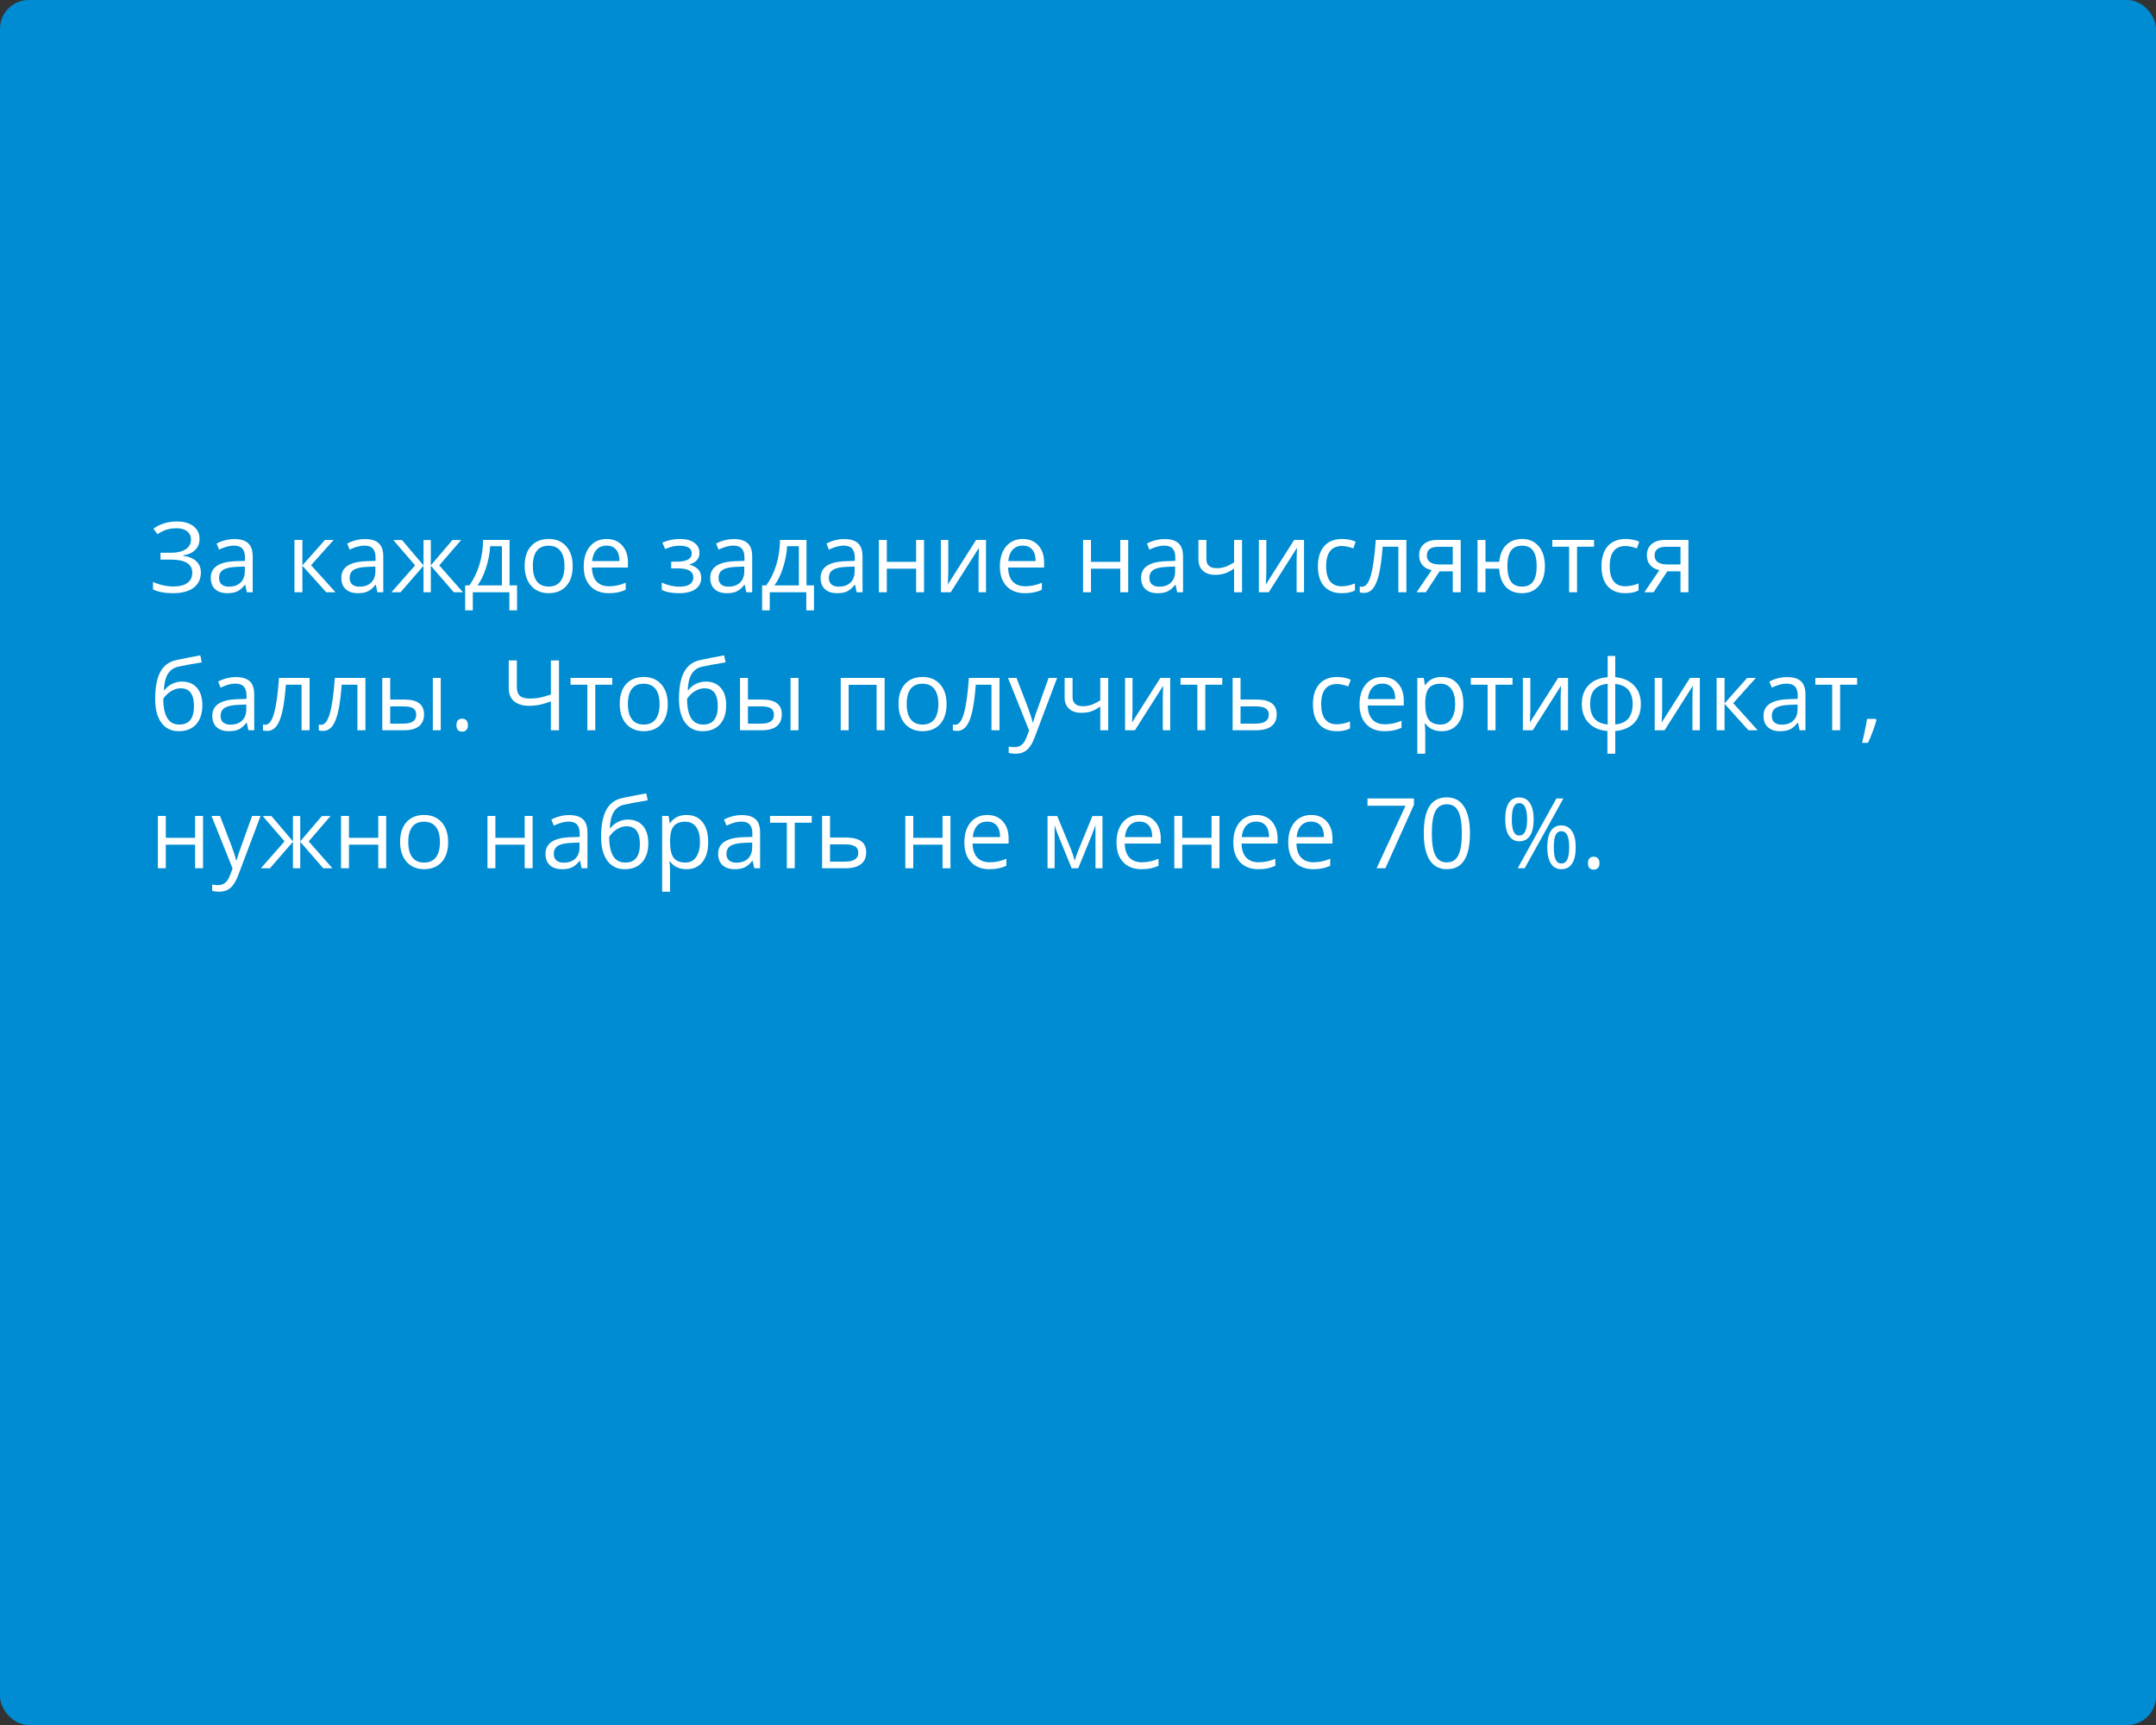
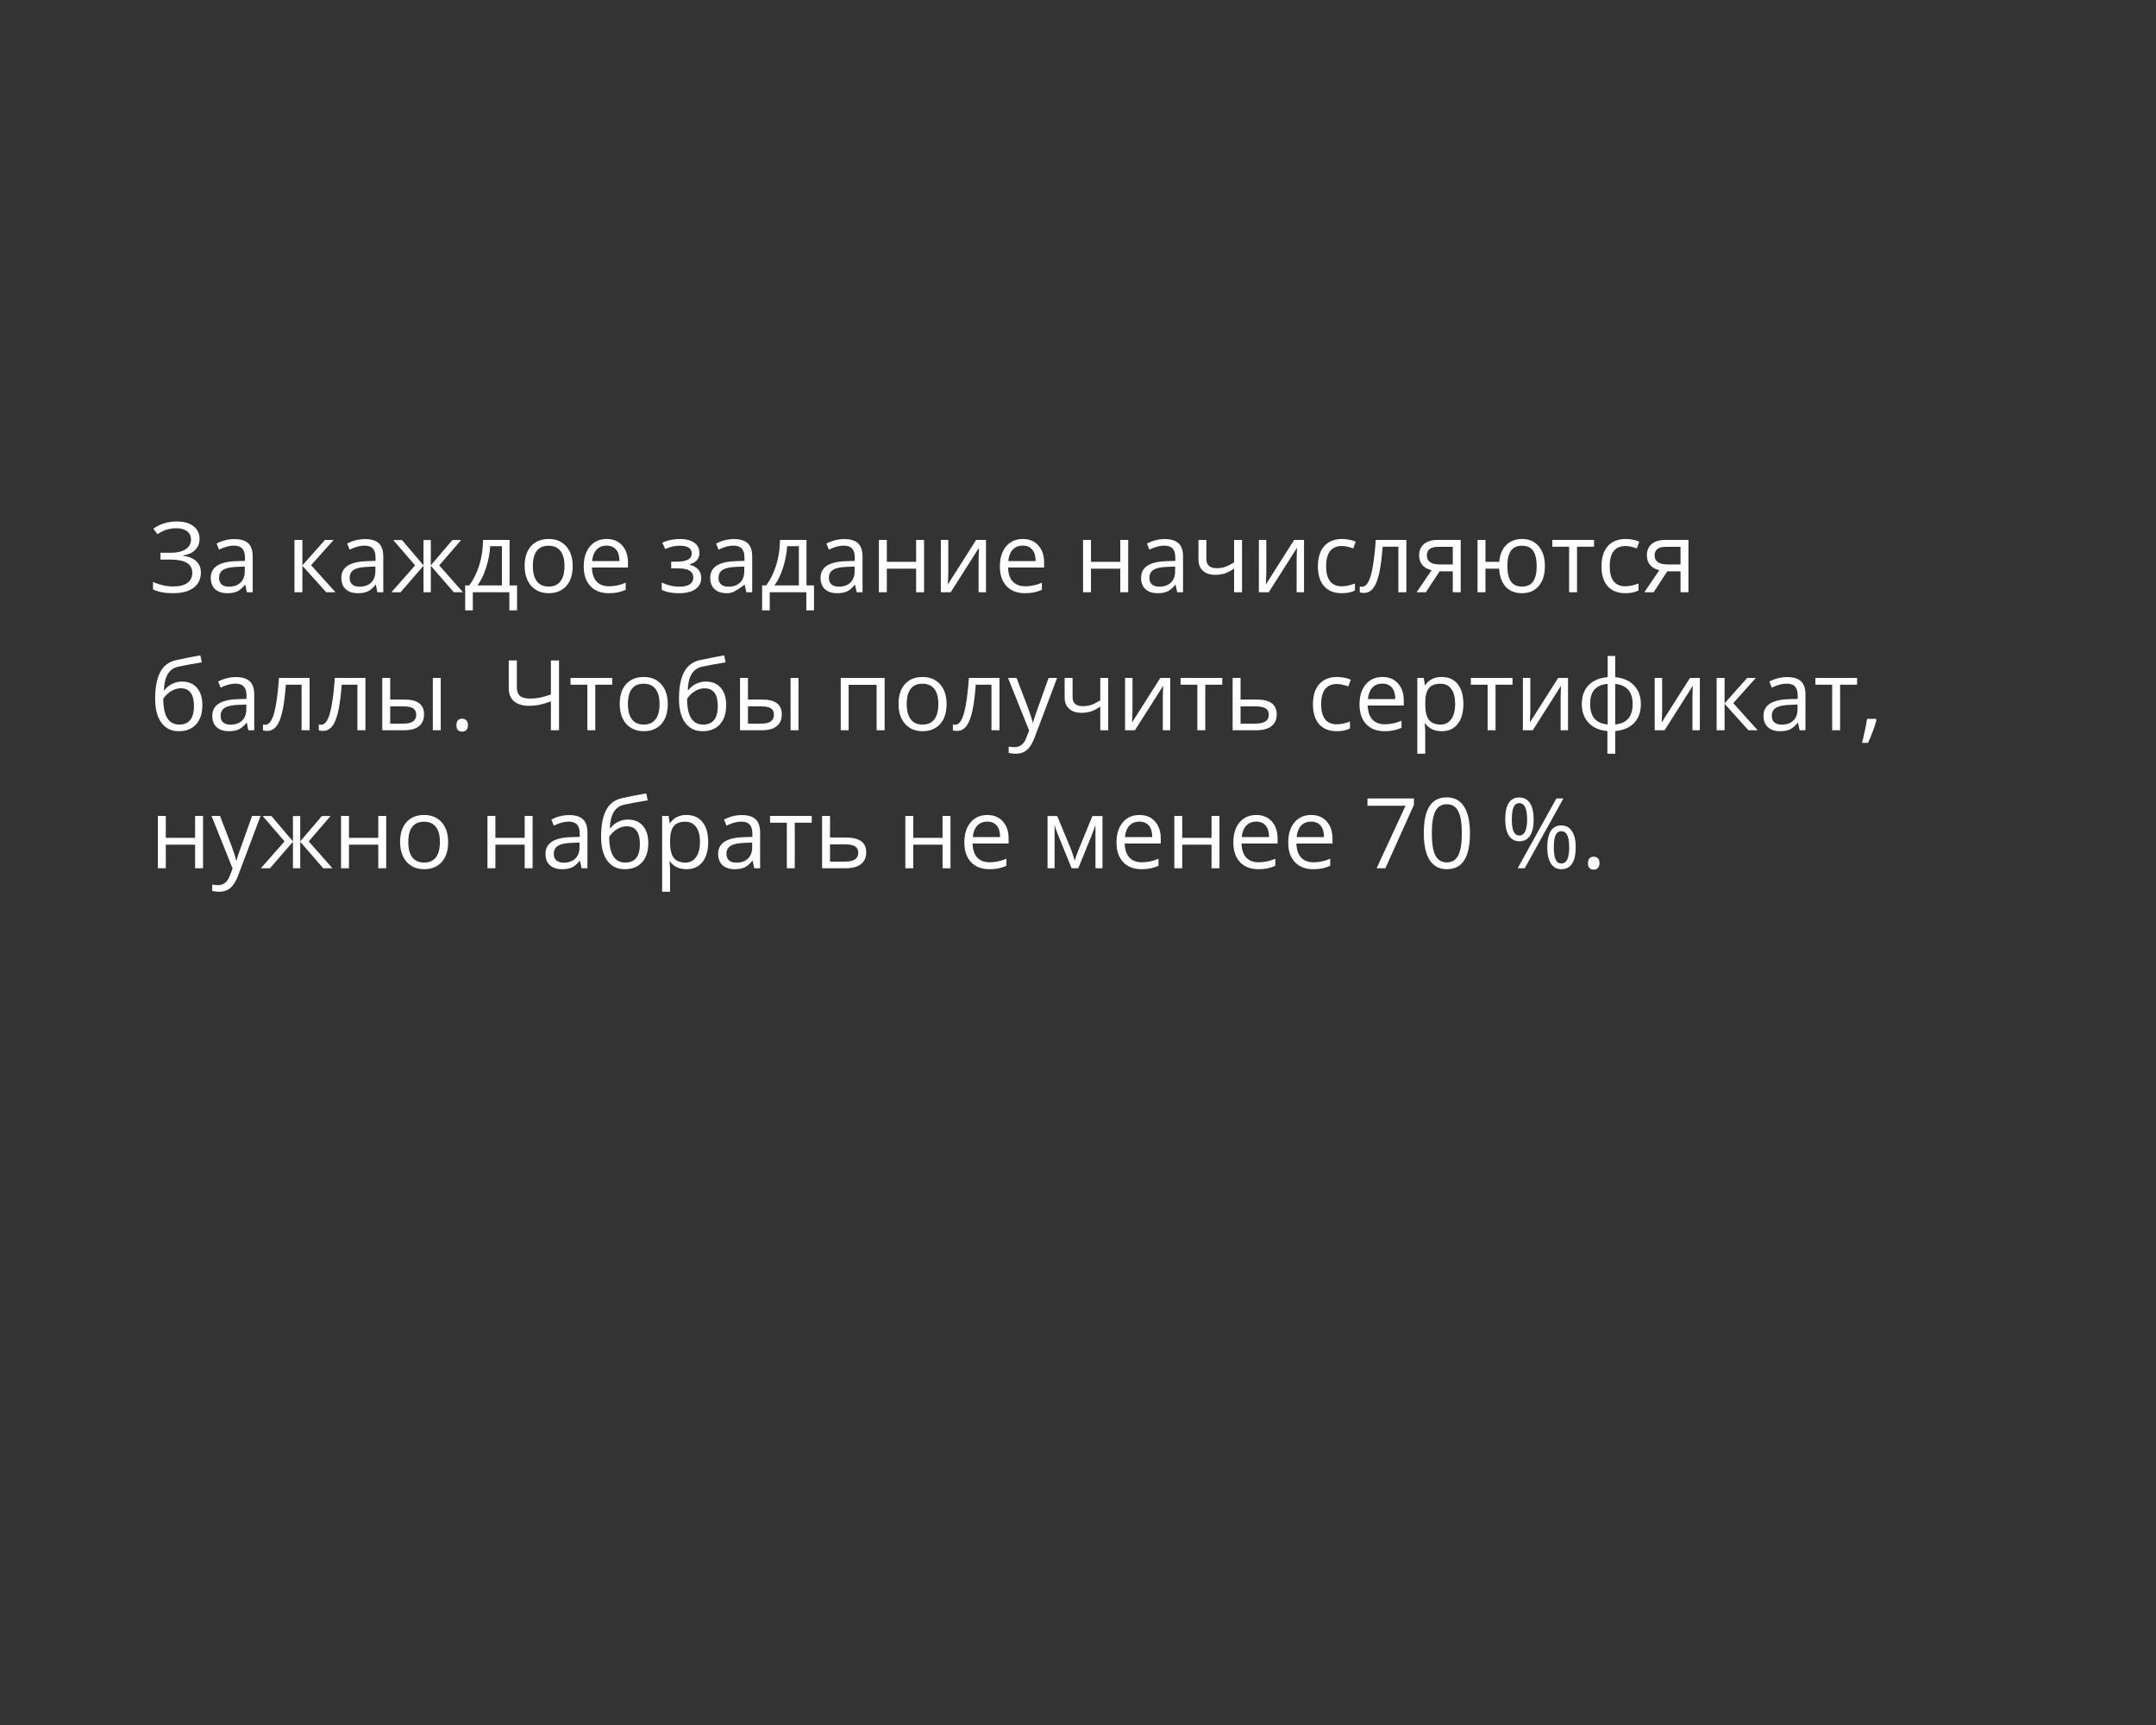
<svg xmlns="http://www.w3.org/2000/svg" width="375" height="300" viewBox="0 0 375 300" fill="none">
  <rect x="0" y="0" width="375" height="300" fill="#333333" stroke="none" />
-   <rect width="375" height="300" rx="5" fill="#008CD2" />
-   <path d="M34.708 93.703C34.708 94.5 34.453 95.147 33.944 95.645C33.44 96.144 32.743 96.459 31.852 96.592V96.658C32.865 96.796 33.631 97.115 34.151 97.613C34.677 98.111 34.94 98.761 34.94 99.564C34.94 100.698 34.517 101.583 33.67 102.22C32.823 102.851 31.628 103.166 30.084 103.166C28.673 103.166 27.516 102.947 26.614 102.51V101.199C27.145 101.453 27.718 101.65 28.332 101.788C28.952 101.926 29.547 101.996 30.117 101.996C31.213 101.996 32.04 101.788 32.599 101.373C33.164 100.958 33.446 100.36 33.446 99.58C33.446 98.838 33.133 98.277 32.508 97.895C31.888 97.513 30.961 97.322 29.727 97.322H27.918V96.135H29.652C30.787 96.135 31.664 95.933 32.284 95.529C32.909 95.12 33.222 94.55 33.222 93.819C33.222 93.227 32.998 92.754 32.549 92.4C32.101 92.046 31.498 91.869 30.74 91.869C30.131 91.869 29.58 91.938 29.088 92.076C28.595 92.215 28.025 92.488 27.378 92.898L26.681 91.952C27.24 91.537 27.865 91.224 28.557 91.014C29.254 90.798 29.976 90.69 30.723 90.69C31.968 90.69 32.942 90.964 33.645 91.512C34.353 92.054 34.708 92.784 34.708 93.703ZM42.934 103L42.66 101.705H42.593C42.139 102.275 41.686 102.662 41.232 102.867C40.784 103.066 40.222 103.166 39.547 103.166C38.645 103.166 37.937 102.934 37.422 102.469C36.913 102.004 36.658 101.343 36.658 100.485C36.658 98.648 38.127 97.685 41.066 97.596L42.61 97.546V96.982C42.61 96.268 42.455 95.742 42.145 95.405C41.841 95.062 41.351 94.89 40.676 94.89C39.918 94.89 39.06 95.123 38.102 95.587L37.679 94.533C38.127 94.29 38.617 94.099 39.148 93.96C39.685 93.822 40.222 93.753 40.759 93.753C41.843 93.753 42.646 93.994 43.166 94.475C43.692 94.957 43.955 95.728 43.955 96.791V103H42.934ZM39.821 102.029C40.678 102.029 41.351 101.794 41.838 101.323C42.33 100.853 42.577 100.194 42.577 99.348V98.526L41.199 98.584C40.103 98.623 39.312 98.794 38.825 99.099C38.343 99.397 38.102 99.865 38.102 100.501C38.102 101 38.252 101.379 38.551 101.639C38.855 101.899 39.279 102.029 39.821 102.029ZM56.522 93.902H58.033L54.106 98.293L58.356 103H56.746L52.596 98.393V103H51.218V93.902H52.596V98.327L56.522 93.902ZM65.644 103L65.371 101.705H65.304C64.85 102.275 64.397 102.662 63.943 102.867C63.495 103.066 62.933 103.166 62.258 103.166C61.356 103.166 60.648 102.934 60.133 102.469C59.624 102.004 59.369 101.343 59.369 100.485C59.369 98.648 60.838 97.685 63.777 97.596L65.321 97.546V96.982C65.321 96.268 65.166 95.742 64.856 95.405C64.552 95.062 64.062 94.89 63.387 94.89C62.629 94.89 61.771 95.123 60.813 95.587L60.39 94.533C60.838 94.29 61.328 94.099 61.859 93.96C62.396 93.822 62.933 93.753 63.47 93.753C64.554 93.753 65.357 93.994 65.877 94.475C66.403 94.957 66.665 95.728 66.665 96.791V103H65.644ZM62.532 102.029C63.389 102.029 64.062 101.794 64.549 101.323C65.041 100.853 65.288 100.194 65.288 99.348V98.526L63.91 98.584C62.814 98.623 62.023 98.794 61.536 99.099C61.054 99.397 60.813 99.865 60.813 100.501C60.813 101 60.963 101.379 61.262 101.639C61.566 101.899 61.989 102.029 62.532 102.029ZM73.663 93.919H74.933V98.327L78.693 93.919H80.204L76.402 98.327L80.528 103H78.934L74.933 98.393V103H73.663V98.393L69.67 103H68.085L72.202 98.327L68.409 93.919H69.919L73.663 98.327V93.919ZM89.933 106.146H88.596V103H82.238V106.146H80.91V101.813H81.624C82.365 100.806 82.946 99.624 83.367 98.269C83.787 96.913 84.006 95.457 84.022 93.902H88.629V101.813H89.933V106.146ZM87.301 101.813V94.99H85.259C85.187 96.218 84.949 97.463 84.545 98.725C84.147 99.981 83.649 101.011 83.051 101.813H87.301ZM99.611 98.443C99.611 99.926 99.238 101.085 98.491 101.921C97.744 102.751 96.712 103.166 95.394 103.166C94.581 103.166 93.859 102.975 93.228 102.593C92.597 102.211 92.11 101.664 91.767 100.95C91.424 100.236 91.252 99.4 91.252 98.443C91.252 96.96 91.623 95.806 92.365 94.981C93.106 94.151 94.136 93.736 95.453 93.736C96.725 93.736 97.735 94.16 98.482 95.006C99.235 95.853 99.611 96.999 99.611 98.443ZM92.68 98.443C92.68 99.605 92.913 100.49 93.377 101.099C93.842 101.708 94.526 102.012 95.428 102.012C96.33 102.012 97.013 101.711 97.478 101.107C97.948 100.499 98.184 99.611 98.184 98.443C98.184 97.286 97.948 96.409 97.478 95.811C97.013 95.208 96.324 94.907 95.411 94.907C94.509 94.907 93.829 95.203 93.369 95.795C92.91 96.387 92.68 97.27 92.68 98.443ZM105.878 103.166C104.534 103.166 103.471 102.757 102.691 101.938C101.916 101.118 101.529 99.981 101.529 98.526C101.529 97.059 101.889 95.894 102.608 95.031C103.333 94.168 104.304 93.736 105.521 93.736C106.661 93.736 107.563 94.113 108.228 94.865C108.892 95.612 109.224 96.6 109.224 97.829V98.7H102.957C102.984 99.768 103.253 100.579 103.762 101.132C104.276 101.686 104.999 101.962 105.928 101.962C106.908 101.962 107.876 101.758 108.833 101.348V102.577C108.347 102.787 107.884 102.936 107.447 103.025C107.016 103.119 106.493 103.166 105.878 103.166ZM105.505 94.89C104.774 94.89 104.191 95.128 103.753 95.604C103.322 96.08 103.067 96.738 102.99 97.58H107.746C107.746 96.711 107.552 96.047 107.165 95.587C106.778 95.123 106.224 94.89 105.505 94.89ZM117.732 97.679C119.453 97.679 120.313 97.203 120.313 96.251C120.313 95.355 119.616 94.907 118.222 94.907C117.796 94.907 117.408 94.945 117.06 95.023C116.711 95.1 116.254 95.255 115.69 95.488L115.2 94.367C116.141 93.947 117.167 93.736 118.28 93.736C119.326 93.736 120.15 93.952 120.753 94.384C121.357 94.81 121.658 95.394 121.658 96.135C121.658 97.153 121.091 97.82 119.957 98.136V98.202C120.654 98.407 121.163 98.7 121.484 99.082C121.805 99.458 121.965 99.931 121.965 100.501C121.965 101.343 121.625 101.998 120.944 102.469C120.269 102.934 119.334 103.166 118.139 103.166C116.827 103.166 115.814 102.97 115.101 102.577V101.315C116.113 101.791 117.137 102.029 118.172 102.029C118.969 102.029 119.569 101.893 119.973 101.622C120.383 101.345 120.587 100.95 120.587 100.435C120.587 99.378 119.727 98.85 118.006 98.85H116.744V97.679H117.732ZM129.81 103L129.536 101.705H129.469C129.015 102.275 128.562 102.662 128.108 102.867C127.66 103.066 127.098 103.166 126.423 103.166C125.521 103.166 124.812 102.934 124.298 102.469C123.789 102.004 123.534 101.343 123.534 100.485C123.534 98.648 125.003 97.685 127.942 97.596L129.486 97.546V96.982C129.486 96.268 129.331 95.742 129.021 95.405C128.717 95.062 128.227 94.89 127.552 94.89C126.794 94.89 125.936 95.123 124.979 95.587L124.555 94.533C125.003 94.29 125.493 94.099 126.024 93.96C126.561 93.822 127.098 93.753 127.635 93.753C128.719 93.753 129.522 93.994 130.042 94.475C130.568 94.957 130.831 95.728 130.831 96.791V103H129.81ZM126.697 102.029C127.555 102.029 128.227 101.794 128.714 101.323C129.206 100.853 129.453 100.194 129.453 99.348V98.526L128.075 98.584C126.979 98.623 126.188 98.794 125.701 99.099C125.219 99.397 124.979 99.865 124.979 100.501C124.979 101 125.128 101.379 125.427 101.639C125.731 101.899 126.154 102.029 126.697 102.029ZM141.58 106.146H140.244V103H133.885V106.146H132.557V101.813H133.271C134.013 100.806 134.594 99.624 135.014 98.269C135.435 96.913 135.653 95.457 135.67 93.902H140.277V101.813H141.58V106.146ZM138.949 101.813V94.99H136.907C136.835 96.218 136.597 97.463 136.193 98.725C135.794 99.981 135.296 101.011 134.699 101.813H138.949ZM149.001 103L148.727 101.705H148.661C148.207 102.275 147.753 102.662 147.299 102.867C146.851 103.066 146.289 103.166 145.614 103.166C144.712 103.166 144.004 102.934 143.489 102.469C142.98 102.004 142.726 101.343 142.726 100.485C142.726 98.648 144.195 97.685 147.133 97.596L148.677 97.546V96.982C148.677 96.268 148.522 95.742 148.212 95.405C147.908 95.062 147.418 94.89 146.743 94.89C145.985 94.89 145.127 95.123 144.17 95.587L143.747 94.533C144.195 94.29 144.685 94.099 145.216 93.96C145.753 93.822 146.289 93.753 146.826 93.753C147.911 93.753 148.713 93.994 149.233 94.475C149.759 94.957 150.022 95.728 150.022 96.791V103H149.001ZM145.888 102.029C146.746 102.029 147.418 101.794 147.905 101.323C148.398 100.853 148.644 100.194 148.644 99.348V98.526L147.266 98.584C146.17 98.623 145.379 98.794 144.892 99.099C144.411 99.397 144.17 99.865 144.17 100.501C144.17 101 144.319 101.379 144.618 101.639C144.923 101.899 145.346 102.029 145.888 102.029ZM154.247 93.902V97.712H159.344V93.902H160.722V103H159.344V98.899H154.247V103H152.869V93.902H154.247ZM164.938 93.902V99.671L164.88 101.182L164.855 101.655L169.778 93.902H171.496V103H170.209V97.439L170.234 96.343L170.276 95.264L165.362 103H163.644V93.902H164.938ZM178.261 103.166C176.917 103.166 175.854 102.757 175.074 101.938C174.299 101.118 173.912 99.981 173.912 98.526C173.912 97.059 174.271 95.894 174.991 95.031C175.716 94.168 176.687 93.736 177.904 93.736C179.044 93.736 179.946 94.113 180.61 94.865C181.274 95.612 181.606 96.6 181.606 97.829V98.7H175.339C175.367 99.768 175.635 100.579 176.145 101.132C176.659 101.686 177.381 101.962 178.311 101.962C179.291 101.962 180.259 101.758 181.216 101.348V102.577C180.729 102.787 180.267 102.936 179.83 103.025C179.398 103.119 178.875 103.166 178.261 103.166ZM177.888 94.89C177.157 94.89 176.573 95.128 176.136 95.604C175.705 96.08 175.45 96.738 175.373 97.58H180.129C180.129 96.711 179.935 96.047 179.548 95.587C179.16 95.123 178.607 94.89 177.888 94.89ZM189.758 93.902V97.712H194.854V93.902H196.232V103H194.854V98.899H189.758V103H188.38V93.902H189.758ZM204.749 103L204.475 101.705H204.409C203.955 102.275 203.501 102.662 203.047 102.867C202.599 103.066 202.037 103.166 201.362 103.166C200.46 103.166 199.752 102.934 199.237 102.469C198.728 102.004 198.474 101.343 198.474 100.485C198.474 98.648 199.943 97.685 202.881 97.596L204.425 97.546V96.982C204.425 96.268 204.27 95.742 203.96 95.405C203.656 95.062 203.166 94.89 202.491 94.89C201.733 94.89 200.875 95.123 199.918 95.587L199.495 94.533C199.943 94.29 200.433 94.099 200.964 93.96C201.501 93.822 202.037 93.753 202.574 93.753C203.659 93.753 204.461 93.994 204.981 94.475C205.507 94.957 205.77 95.728 205.77 96.791V103H204.749ZM201.636 102.029C202.494 102.029 203.166 101.794 203.653 101.323C204.146 100.853 204.392 100.194 204.392 99.348V98.526L203.014 98.584C201.918 98.623 201.127 98.794 200.64 99.099C200.159 99.397 199.918 99.865 199.918 100.501C199.918 101 200.067 101.379 200.366 101.639C200.671 101.899 201.094 102.029 201.636 102.029ZM209.829 93.902V97.223C209.829 98.285 210.435 98.816 211.647 98.816C212.151 98.816 212.632 98.739 213.091 98.584C213.551 98.429 214.071 98.166 214.652 97.795V93.902H216.03V103H214.652V98.883C214.071 99.281 213.531 99.564 213.033 99.73C212.541 99.89 211.982 99.97 211.356 99.97C210.449 99.97 209.738 99.732 209.223 99.256C208.708 98.78 208.451 98.136 208.451 97.322V93.902H209.829ZM220.255 93.902V99.671L220.197 101.182L220.172 101.655L225.094 93.902H226.812V103H225.526V97.439L225.551 96.343L225.592 95.264L220.678 103H218.96V93.902H220.255ZM233.37 103.166C232.053 103.166 231.032 102.762 230.307 101.954C229.588 101.141 229.228 99.992 229.228 98.509C229.228 96.987 229.593 95.811 230.324 94.981C231.06 94.151 232.106 93.736 233.461 93.736C233.899 93.736 234.336 93.783 234.773 93.877C235.21 93.972 235.553 94.082 235.802 94.21L235.379 95.38C235.075 95.258 234.743 95.159 234.383 95.081C234.023 94.998 233.705 94.957 233.428 94.957C231.58 94.957 230.656 96.135 230.656 98.493C230.656 99.611 230.88 100.468 231.328 101.066C231.782 101.664 232.451 101.962 233.337 101.962C234.095 101.962 234.873 101.799 235.669 101.473V102.693C235.061 103.008 234.294 103.166 233.37 103.166ZM244.618 103H243.223V95.081H240.492C240.343 97.051 240.135 98.614 239.87 99.771C239.604 100.928 239.258 101.774 238.832 102.311C238.411 102.848 237.875 103.116 237.222 103.116C236.923 103.116 236.685 103.083 236.508 103.017V101.996C236.63 102.029 236.768 102.045 236.923 102.045C237.559 102.045 238.066 101.373 238.442 100.028C238.818 98.684 239.103 96.642 239.297 93.902H244.618V103ZM248.004 103H246.394L249.009 99.157C248.306 99.002 247.766 98.703 247.39 98.26C247.019 97.812 246.834 97.25 246.834 96.575C246.834 95.745 247.113 95.092 247.672 94.616C248.231 94.14 249.012 93.902 250.013 93.902H254.064V103H252.686V99.364H250.387L248.004 103ZM248.179 96.592C248.179 97.643 248.942 98.169 250.47 98.169H252.686V95.098H250.188C248.848 95.098 248.179 95.596 248.179 96.592ZM268.707 98.443C268.707 99.931 268.35 101.091 267.636 101.921C266.927 102.751 265.953 103.166 264.714 103.166C263.535 103.166 262.6 102.798 261.908 102.062C261.216 101.32 260.832 100.266 260.754 98.899H258.372V103H256.994V93.902H258.372V97.712H260.771C260.882 96.451 261.286 95.474 261.983 94.782C262.68 94.085 263.602 93.736 264.747 93.736C265.965 93.736 266.927 94.16 267.636 95.006C268.35 95.847 268.707 96.993 268.707 98.443ZM262.182 98.443C262.182 99.611 262.384 100.499 262.788 101.107C263.192 101.711 263.84 102.012 264.73 102.012C265.605 102.012 266.247 101.719 266.656 101.132C267.071 100.54 267.279 99.644 267.279 98.443C267.279 97.281 267.077 96.401 266.673 95.803C266.269 95.206 265.621 94.907 264.73 94.907C263.84 94.907 263.192 95.206 262.788 95.803C262.384 96.401 262.182 97.281 262.182 98.443ZM277.256 95.081H274.301V103H272.923V95.081H270.001V93.902H277.256V95.081ZM282.693 103.166C281.376 103.166 280.355 102.762 279.63 101.954C278.911 101.141 278.551 99.992 278.551 98.509C278.551 96.987 278.917 95.811 279.647 94.981C280.383 94.151 281.429 93.736 282.785 93.736C283.222 93.736 283.659 93.783 284.096 93.877C284.533 93.972 284.876 94.082 285.125 94.21L284.702 95.38C284.398 95.258 284.066 95.159 283.706 95.081C283.346 94.998 283.028 94.957 282.751 94.957C280.903 94.957 279.979 96.135 279.979 98.493C279.979 99.611 280.203 100.468 280.651 101.066C281.105 101.664 281.775 101.962 282.66 101.962C283.418 101.962 284.196 101.799 284.993 101.473V102.693C284.384 103.008 283.618 103.166 282.693 103.166ZM287.616 103H286.005L288.62 99.157C287.917 99.002 287.378 98.703 287.001 98.26C286.631 97.812 286.445 97.25 286.445 96.575C286.445 95.745 286.725 95.092 287.284 94.616C287.843 94.14 288.623 93.902 289.625 93.902H293.675V103H292.297V99.364H289.998L287.616 103ZM287.79 96.592C287.79 97.643 288.554 98.169 290.081 98.169H292.297V95.098H289.799C288.46 95.098 287.79 95.596 287.79 96.592ZM26.988 121.546C26.988 119.554 27.281 118.002 27.868 116.89C28.454 115.772 29.384 115.075 30.657 114.798C32.239 114.46 33.634 114.186 34.84 113.976L35.098 115.188C33.177 115.509 31.805 115.764 30.98 115.952C30.178 116.134 29.575 116.566 29.171 117.247C28.773 117.927 28.554 118.854 28.515 120.027H28.615C28.958 119.562 29.401 119.197 29.943 118.932C30.485 118.666 31.052 118.533 31.645 118.533C32.762 118.533 33.634 118.896 34.259 119.621C34.885 120.346 35.197 121.35 35.197 122.634C35.197 124.056 34.835 125.168 34.11 125.971C33.385 126.768 32.375 127.166 31.08 127.166C29.802 127.166 28.8 126.676 28.075 125.697C27.35 124.717 26.988 123.334 26.988 121.546ZM31.205 126.012C32.892 126.012 33.736 124.936 33.736 122.783C33.736 120.73 32.97 119.704 31.437 119.704C31.016 119.704 30.61 119.792 30.217 119.969C29.829 120.141 29.473 120.37 29.146 120.658C28.825 120.946 28.576 121.242 28.399 121.546C28.399 123.002 28.629 124.111 29.088 124.875C29.547 125.633 30.253 126.012 31.205 126.012ZM43.199 127L42.925 125.705H42.859C42.405 126.275 41.951 126.662 41.498 126.867C41.049 127.066 40.488 127.166 39.812 127.166C38.91 127.166 38.202 126.934 37.688 126.469C37.178 126.004 36.924 125.343 36.924 124.485C36.924 122.648 38.393 121.685 41.331 121.596L42.876 121.546V120.982C42.876 120.268 42.721 119.742 42.411 119.405C42.106 119.062 41.617 118.89 40.941 118.89C40.183 118.89 39.325 119.123 38.368 119.587L37.945 118.533C38.393 118.29 38.883 118.099 39.414 117.96C39.951 117.822 40.488 117.753 41.024 117.753C42.109 117.753 42.911 117.994 43.432 118.475C43.957 118.957 44.22 119.729 44.22 120.791V127H43.199ZM40.086 126.029C40.944 126.029 41.617 125.794 42.103 125.323C42.596 124.853 42.842 124.194 42.842 123.348V122.526L41.464 122.584C40.369 122.623 39.577 122.794 39.09 123.099C38.609 123.397 38.368 123.865 38.368 124.501C38.368 125 38.518 125.379 38.816 125.639C39.121 125.899 39.544 126.029 40.086 126.029ZM53.849 127H52.455V119.081H49.724C49.574 121.051 49.367 122.614 49.101 123.771C48.835 124.928 48.49 125.774 48.063 126.311C47.643 126.848 47.106 127.116 46.453 127.116C46.154 127.116 45.916 127.083 45.739 127.017V125.996C45.861 126.029 45.999 126.045 46.154 126.045C46.791 126.045 47.297 125.373 47.673 124.028C48.05 122.684 48.335 120.642 48.528 117.902H53.849V127ZM63.561 127H62.166V119.081H59.435C59.286 121.051 59.079 122.614 58.813 123.771C58.547 124.928 58.202 125.774 57.775 126.311C57.355 126.848 56.818 127.116 56.165 127.116C55.866 127.116 55.628 127.083 55.451 127.017V125.996C55.573 126.029 55.711 126.045 55.866 126.045C56.503 126.045 57.009 125.373 57.385 124.028C57.762 122.684 58.047 120.642 58.24 117.902H63.561V127ZM67.869 121.663H70.351C71.508 121.663 72.363 121.878 72.916 122.31C73.475 122.736 73.754 123.375 73.754 124.228C73.754 125.141 73.458 125.832 72.866 126.303C72.28 126.768 71.414 127 70.268 127H66.491V117.902H67.869V121.663ZM76.66 127H75.282V117.902H76.66V127ZM67.869 122.85V125.846H70.202C71.663 125.846 72.393 125.334 72.393 124.311C72.393 123.801 72.224 123.431 71.887 123.198C71.549 122.966 70.974 122.85 70.16 122.85H67.869ZM79.391 126.12C79.391 125.749 79.474 125.47 79.64 125.282C79.811 125.088 80.055 124.991 80.37 124.991C80.691 124.991 80.94 125.088 81.117 125.282C81.3 125.47 81.391 125.749 81.391 126.12C81.391 126.48 81.3 126.757 81.117 126.95C80.935 127.144 80.686 127.241 80.37 127.241C80.088 127.241 79.853 127.155 79.665 126.983C79.482 126.806 79.391 126.519 79.391 126.12ZM97.229 127H95.818V121.986C94.993 122.28 94.307 122.482 93.759 122.592C93.211 122.697 92.644 122.75 92.058 122.75C90.912 122.75 90.029 122.487 89.41 121.961C88.795 121.436 88.488 120.678 88.488 119.687V114.864H89.899V119.521C89.899 120.191 90.074 120.686 90.422 121.007C90.776 121.328 91.349 121.488 92.141 121.488C92.677 121.488 93.189 121.45 93.676 121.372C94.169 121.289 94.883 121.095 95.818 120.791V114.864H97.229V127ZM106.493 119.081H103.538V127H102.16V119.081H99.238V117.902H106.493V119.081ZM116.146 122.443C116.146 123.926 115.773 125.085 115.026 125.921C114.279 126.751 113.247 127.166 111.93 127.166C111.116 127.166 110.394 126.975 109.763 126.593C109.132 126.211 108.645 125.664 108.302 124.95C107.959 124.236 107.788 123.4 107.788 122.443C107.788 120.96 108.158 119.806 108.9 118.981C109.641 118.151 110.671 117.736 111.988 117.736C113.261 117.736 114.271 118.16 115.018 119.006C115.77 119.853 116.146 120.999 116.146 122.443ZM109.215 122.443C109.215 123.605 109.448 124.49 109.913 125.099C110.377 125.708 111.061 126.012 111.963 126.012C112.865 126.012 113.548 125.711 114.013 125.107C114.484 124.499 114.719 123.611 114.719 122.443C114.719 121.286 114.484 120.409 114.013 119.812C113.548 119.208 112.859 118.907 111.946 118.907C111.044 118.907 110.364 119.203 109.904 119.795C109.445 120.387 109.215 121.27 109.215 122.443ZM118.097 121.546C118.097 119.554 118.39 118.002 118.977 116.89C119.564 115.772 120.493 115.075 121.766 114.798C123.349 114.46 124.743 114.186 125.95 113.976L126.207 115.188C124.287 115.509 122.914 115.764 122.09 115.952C121.287 116.134 120.684 116.566 120.28 117.247C119.882 117.927 119.663 118.854 119.625 120.027H119.724C120.067 119.562 120.51 119.197 121.052 118.932C121.595 118.666 122.162 118.533 122.754 118.533C123.872 118.533 124.743 118.896 125.369 119.621C125.994 120.346 126.307 121.35 126.307 122.634C126.307 124.056 125.944 125.168 125.219 125.971C124.494 126.768 123.484 127.166 122.189 127.166C120.911 127.166 119.91 126.676 119.185 125.697C118.46 124.717 118.097 123.334 118.097 121.546ZM122.314 126.012C124.002 126.012 124.846 124.936 124.846 122.783C124.846 120.73 124.079 119.704 122.546 119.704C122.126 119.704 121.719 119.792 121.326 119.969C120.939 120.141 120.582 120.37 120.255 120.658C119.934 120.946 119.685 121.242 119.508 121.546C119.508 123.002 119.738 124.111 120.197 124.875C120.657 125.633 121.362 126.012 122.314 126.012ZM130.092 121.663H132.574C133.73 121.663 134.585 121.878 135.139 122.31C135.698 122.736 135.977 123.375 135.977 124.228C135.977 125.141 135.681 125.832 135.089 126.303C134.502 126.768 133.636 127 132.491 127H128.714V117.902H130.092V121.663ZM138.882 127H137.504V117.902H138.882V127ZM130.092 122.85V125.846H132.424C133.885 125.846 134.616 125.334 134.616 124.311C134.616 123.801 134.447 123.431 134.109 123.198C133.772 122.966 133.196 122.85 132.383 122.85H130.092ZM147.606 127H146.229V117.902H153.865V127H152.471V119.098H147.606V127ZM164.64 122.443C164.64 123.926 164.266 125.085 163.519 125.921C162.772 126.751 161.74 127.166 160.423 127.166C159.609 127.166 158.887 126.975 158.256 126.593C157.625 126.211 157.139 125.664 156.795 124.95C156.452 124.236 156.281 123.4 156.281 122.443C156.281 120.96 156.652 119.806 157.393 118.981C158.135 118.151 159.164 117.736 160.481 117.736C161.754 117.736 162.764 118.16 163.511 119.006C164.263 119.853 164.64 120.999 164.64 122.443ZM157.708 122.443C157.708 123.605 157.941 124.49 158.406 125.099C158.871 125.708 159.554 126.012 160.456 126.012C161.358 126.012 162.042 125.711 162.506 125.107C162.977 124.499 163.212 123.611 163.212 122.443C163.212 121.286 162.977 120.409 162.506 119.812C162.042 119.208 161.353 118.907 160.439 118.907C159.537 118.907 158.857 119.203 158.397 119.795C157.938 120.387 157.708 121.27 157.708 122.443ZM173.845 127H172.451V119.081H169.72C169.57 121.051 169.363 122.614 169.097 123.771C168.832 124.928 168.486 125.774 168.06 126.311C167.639 126.848 167.102 127.116 166.449 127.116C166.15 127.116 165.912 127.083 165.735 127.017V125.996C165.857 126.029 165.995 126.045 166.15 126.045C166.787 126.045 167.293 125.373 167.669 124.028C168.046 122.684 168.331 120.642 168.524 117.902H173.845V127ZM175.331 117.902H176.809L178.801 123.09C179.238 124.275 179.509 125.13 179.614 125.655H179.681C179.753 125.373 179.902 124.892 180.129 124.211C180.361 123.525 181.114 121.422 182.387 117.902H183.864L179.955 128.262C179.567 129.285 179.113 130.01 178.593 130.437C178.079 130.868 177.445 131.084 176.692 131.084C176.272 131.084 175.857 131.037 175.447 130.943V129.839C175.752 129.905 176.092 129.938 176.468 129.938C177.415 129.938 178.09 129.407 178.494 128.345L179 127.05L175.331 117.902ZM186.554 117.902V121.223C186.554 122.285 187.16 122.816 188.372 122.816C188.875 122.816 189.357 122.739 189.816 122.584C190.275 122.429 190.795 122.166 191.376 121.795V117.902H192.754V127H191.376V122.883C190.795 123.281 190.256 123.563 189.758 123.729C189.265 123.89 188.706 123.97 188.081 123.97C187.174 123.97 186.462 123.732 185.948 123.256C185.433 122.78 185.176 122.136 185.176 121.322V117.902H186.554ZM196.979 117.902V123.671L196.921 125.182L196.896 125.655L201.819 117.902H203.537V127H202.25V121.438L202.275 120.343L202.317 119.264L197.403 127H195.685V117.902H196.979ZM212.593 119.081H209.638V127H208.26V119.081H205.338V117.902H212.593V119.081ZM215.772 121.663H218.578C220.902 121.663 222.064 122.518 222.064 124.228C222.064 125.124 221.76 125.81 221.151 126.286C220.548 126.762 219.663 127 218.495 127H214.395V117.902H215.772V121.663ZM215.772 122.85V125.846H218.429C219.159 125.846 219.718 125.719 220.105 125.464C220.493 125.21 220.687 124.825 220.687 124.311C220.687 123.807 220.507 123.439 220.147 123.207C219.793 122.969 219.206 122.85 218.387 122.85H215.772ZM232.507 127.166C231.19 127.166 230.169 126.762 229.444 125.954C228.724 125.141 228.365 123.992 228.365 122.509C228.365 120.987 228.73 119.812 229.46 118.981C230.196 118.151 231.242 117.736 232.598 117.736C233.035 117.736 233.472 117.783 233.91 117.877C234.347 117.972 234.69 118.082 234.939 118.209L234.516 119.38C234.211 119.258 233.879 119.159 233.52 119.081C233.16 118.998 232.842 118.957 232.565 118.957C230.717 118.957 229.792 120.135 229.792 122.493C229.792 123.611 230.017 124.468 230.465 125.066C230.919 125.664 231.588 125.962 232.474 125.962C233.232 125.962 234.009 125.799 234.806 125.473V126.693C234.197 127.008 233.431 127.166 232.507 127.166ZM240.816 127.166C239.471 127.166 238.409 126.757 237.628 125.938C236.854 125.118 236.466 123.981 236.466 122.526C236.466 121.059 236.826 119.895 237.545 119.031C238.27 118.168 239.242 117.736 240.459 117.736C241.599 117.736 242.501 118.113 243.165 118.865C243.829 119.612 244.161 120.6 244.161 121.829V122.7H237.894C237.922 123.768 238.19 124.579 238.699 125.132C239.214 125.686 239.936 125.962 240.866 125.962C241.845 125.962 242.814 125.758 243.771 125.348V126.577C243.284 126.787 242.822 126.936 242.385 127.025C241.953 127.119 241.43 127.166 240.816 127.166ZM240.442 118.89C239.712 118.89 239.128 119.128 238.691 119.604C238.259 120.08 238.005 120.738 237.927 121.58H242.684C242.684 120.711 242.49 120.047 242.103 119.587C241.715 119.123 241.162 118.89 240.442 118.89ZM250.752 127.166C250.16 127.166 249.618 127.058 249.125 126.842C248.638 126.621 248.229 126.283 247.896 125.83H247.797C247.863 126.361 247.896 126.864 247.896 127.34V131.084H246.519V117.902H247.639L247.83 119.147H247.896C248.251 118.649 248.663 118.29 249.133 118.068C249.604 117.847 250.143 117.736 250.752 117.736C251.958 117.736 252.888 118.149 253.541 118.973C254.2 119.798 254.529 120.954 254.529 122.443C254.529 123.937 254.194 125.099 253.524 125.929C252.86 126.754 251.936 127.166 250.752 127.166ZM250.553 118.907C249.623 118.907 248.951 119.164 248.536 119.679C248.121 120.193 247.908 121.012 247.896 122.136V122.443C247.896 123.721 248.11 124.637 248.536 125.19C248.962 125.738 249.645 126.012 250.586 126.012C251.372 126.012 251.986 125.694 252.429 125.058C252.877 124.421 253.101 123.544 253.101 122.426C253.101 121.292 252.877 120.423 252.429 119.82C251.986 119.211 251.361 118.907 250.553 118.907ZM263.079 119.081H260.124V127H258.746V119.081H255.824V117.902H263.079V119.081ZM266.175 117.902V123.671L266.117 125.182L266.092 125.655L271.014 117.902H272.732V127H271.446V121.438L271.471 120.343L271.512 119.264L266.598 127H264.88V117.902H266.175ZM285.399 122.443C285.399 123.821 285.007 124.919 284.221 125.738C283.44 126.552 282.347 127.017 280.942 127.133V131.084H279.581V127.133C278.208 127.028 277.124 126.557 276.327 125.722C275.53 124.886 275.131 123.793 275.131 122.443C275.131 121.065 275.527 119.969 276.318 119.156C277.115 118.342 278.219 117.88 279.63 117.77V114.084H280.942V117.77C282.331 117.897 283.421 118.375 284.212 119.206C285.004 120.036 285.399 121.115 285.399 122.443ZM276.576 122.443C276.576 123.505 276.819 124.338 277.306 124.941C277.793 125.545 278.568 125.896 279.63 125.996V118.923C278.607 119.017 277.84 119.352 277.331 119.928C276.827 120.498 276.576 121.336 276.576 122.443ZM283.972 122.443C283.972 120.323 282.962 119.156 280.942 118.94V125.996C281.993 125.89 282.76 125.536 283.241 124.933C283.728 124.33 283.972 123.5 283.972 122.443ZM289.102 117.902V123.671L289.043 125.182L289.019 125.655L293.941 117.902H295.659V127H294.373V121.438L294.397 120.343L294.439 119.264L289.525 127H287.807V117.902H289.102ZM303.885 117.902H305.396L301.47 122.293L305.72 127H304.109L299.959 122.393V127H298.581V117.902H299.959V122.327L303.885 117.902ZM313.008 127L312.734 125.705H312.667C312.214 126.275 311.76 126.662 311.306 126.867C310.858 127.066 310.296 127.166 309.621 127.166C308.719 127.166 308.011 126.934 307.496 126.469C306.987 126.004 306.732 125.343 306.732 124.485C306.732 122.648 308.202 121.685 311.14 121.596L312.684 121.546V120.982C312.684 120.268 312.529 119.742 312.219 119.405C311.915 119.062 311.425 118.89 310.75 118.89C309.992 118.89 309.134 119.123 308.177 119.587L307.753 118.533C308.202 118.29 308.691 118.099 309.223 117.96C309.759 117.822 310.296 117.753 310.833 117.753C311.918 117.753 312.72 117.994 313.24 118.475C313.766 118.957 314.029 119.729 314.029 120.791V127H313.008ZM309.895 126.029C310.753 126.029 311.425 125.794 311.912 125.323C312.405 124.853 312.651 124.194 312.651 123.348V122.526L311.273 122.584C310.177 122.623 309.386 122.794 308.899 123.099C308.417 123.397 308.177 123.865 308.177 124.501C308.177 125 308.326 125.379 308.625 125.639C308.929 125.899 309.353 126.029 309.895 126.029ZM323.01 119.081H320.055V127H318.677V119.081H315.755V117.902H323.01V119.081ZM326.256 125.024L326.38 125.215C326.236 125.769 326.029 126.411 325.758 127.141C325.487 127.877 325.204 128.561 324.911 129.191H323.874C324.023 128.616 324.186 127.905 324.363 127.058C324.546 126.211 324.673 125.534 324.745 125.024H326.256ZM28.839 141.902V145.712H33.935V141.902H35.313V151H33.935V146.899H28.839V151H27.461V141.902H28.839ZM36.791 141.902H38.269L40.261 147.09C40.698 148.275 40.969 149.13 41.074 149.655H41.141C41.213 149.373 41.362 148.892 41.589 148.211C41.821 147.525 42.574 145.422 43.847 141.902H45.324L41.415 152.262C41.027 153.285 40.573 154.01 40.053 154.437C39.539 154.868 38.905 155.084 38.152 155.084C37.732 155.084 37.317 155.037 36.907 154.943V153.839C37.212 153.905 37.552 153.938 37.928 153.938C38.874 153.938 39.55 153.407 39.954 152.345L40.46 151.05L36.791 141.902ZM50.952 141.919H52.222V146.327L55.982 141.919H57.493L53.691 146.327L57.817 151H56.223L52.222 146.393V151H50.952V146.393L46.959 151H45.374L49.491 146.327L45.698 141.919H47.209L50.952 146.327V141.919ZM60.697 141.902V145.712H65.794V141.902H67.172V151H65.794V146.899H60.697V151H59.319V141.902H60.697ZM77.946 146.443C77.946 147.926 77.573 149.085 76.826 149.921C76.079 150.751 75.046 151.166 73.73 151.166C72.916 151.166 72.194 150.975 71.563 150.593C70.932 150.211 70.445 149.664 70.102 148.95C69.759 148.236 69.587 147.4 69.587 146.443C69.587 144.96 69.958 143.806 70.7 142.981C71.441 142.151 72.471 141.736 73.788 141.736C75.06 141.736 76.07 142.16 76.817 143.006C77.57 143.853 77.946 144.999 77.946 146.443ZM71.015 146.443C71.015 147.605 71.248 148.49 71.712 149.099C72.177 149.708 72.861 150.012 73.763 150.012C74.665 150.012 75.348 149.711 75.813 149.107C76.283 148.499 76.519 147.611 76.519 146.443C76.519 145.286 76.283 144.409 75.813 143.812C75.348 143.208 74.659 142.907 73.746 142.907C72.844 142.907 72.163 143.203 71.704 143.795C71.245 144.387 71.015 145.27 71.015 146.443ZM86.164 141.902V145.712H91.261V141.902H92.639V151H91.261V146.899H86.164V151H84.786V141.902H86.164ZM101.155 151L100.881 149.705H100.815C100.361 150.275 99.907 150.662 99.454 150.867C99.005 151.066 98.444 151.166 97.769 151.166C96.867 151.166 96.158 150.934 95.644 150.469C95.134 150.004 94.88 149.343 94.88 148.485C94.88 146.648 96.349 145.685 99.288 145.596L100.832 145.546V144.982C100.832 144.268 100.677 143.742 100.367 143.405C100.062 143.062 99.573 142.89 98.897 142.89C98.139 142.89 97.282 143.123 96.324 143.587L95.901 142.533C96.349 142.29 96.839 142.099 97.37 141.96C97.907 141.822 98.444 141.753 98.981 141.753C100.065 141.753 100.868 141.994 101.388 142.475C101.913 142.957 102.176 143.729 102.176 144.791V151H101.155ZM98.043 150.029C98.9 150.029 99.573 149.794 100.06 149.323C100.552 148.853 100.798 148.194 100.798 147.348V146.526L99.42 146.584C98.325 146.623 97.533 146.794 97.046 147.099C96.565 147.397 96.324 147.865 96.324 148.501C96.324 149 96.474 149.379 96.772 149.639C97.077 149.899 97.5 150.029 98.043 150.029ZM104.55 145.546C104.55 143.554 104.844 142.002 105.43 140.89C106.017 139.772 106.946 139.075 108.219 138.798C109.802 138.46 111.196 138.186 112.403 137.976L112.66 139.188C110.74 139.509 109.368 139.764 108.543 139.952C107.741 140.134 107.137 140.566 106.733 141.247C106.335 141.927 106.116 142.854 106.078 144.027H106.177C106.52 143.562 106.963 143.197 107.505 142.932C108.048 142.666 108.615 142.533 109.207 142.533C110.325 142.533 111.196 142.896 111.822 143.621C112.447 144.346 112.76 145.35 112.76 146.634C112.76 148.056 112.397 149.168 111.672 149.971C110.947 150.768 109.938 151.166 108.643 151.166C107.364 151.166 106.363 150.676 105.638 149.697C104.913 148.717 104.55 147.334 104.55 145.546ZM108.767 150.012C110.455 150.012 111.299 148.936 111.299 146.783C111.299 144.73 110.532 143.704 109 143.704C108.579 143.704 108.172 143.792 107.779 143.969C107.392 144.141 107.035 144.37 106.708 144.658C106.388 144.946 106.139 145.242 105.961 145.546C105.961 147.002 106.191 148.111 106.65 148.875C107.11 149.633 107.815 150.012 108.767 150.012ZM119.4 151.166C118.808 151.166 118.266 151.058 117.773 150.842C117.286 150.621 116.877 150.283 116.545 149.83H116.445C116.512 150.361 116.545 150.864 116.545 151.34V155.084H115.167V141.902H116.288L116.479 143.147H116.545C116.899 142.649 117.311 142.29 117.782 142.068C118.252 141.847 118.792 141.736 119.4 141.736C120.607 141.736 121.536 142.149 122.189 142.973C122.848 143.798 123.177 144.954 123.177 146.443C123.177 147.937 122.842 149.099 122.173 149.929C121.509 150.754 120.585 151.166 119.4 151.166ZM119.201 142.907C118.271 142.907 117.599 143.164 117.184 143.679C116.769 144.193 116.556 145.012 116.545 146.136V146.443C116.545 147.721 116.758 148.637 117.184 149.19C117.61 149.738 118.294 150.012 119.234 150.012C120.02 150.012 120.634 149.694 121.077 149.058C121.525 148.421 121.75 147.544 121.75 146.426C121.75 145.292 121.525 144.423 121.077 143.82C120.634 143.211 120.009 142.907 119.201 142.907ZM131.188 151L130.914 149.705H130.847C130.393 150.275 129.94 150.662 129.486 150.867C129.038 151.066 128.476 151.166 127.801 151.166C126.899 151.166 126.19 150.934 125.676 150.469C125.167 150.004 124.912 149.343 124.912 148.485C124.912 146.648 126.381 145.685 129.32 145.596L130.864 145.546V144.982C130.864 144.268 130.709 143.742 130.399 143.405C130.095 143.062 129.605 142.89 128.93 142.89C128.172 142.89 127.314 143.123 126.356 143.587L125.933 142.533C126.381 142.29 126.871 142.099 127.402 141.96C127.939 141.822 128.476 141.753 129.013 141.753C130.097 141.753 130.9 141.994 131.42 142.475C131.946 142.957 132.208 143.729 132.208 144.791V151H131.188ZM128.075 150.029C128.932 150.029 129.605 149.794 130.092 149.323C130.584 148.853 130.831 148.194 130.831 147.348V146.526L129.453 146.584C128.357 146.623 127.566 146.794 127.079 147.099C126.597 147.397 126.356 147.865 126.356 148.501C126.356 149 126.506 149.379 126.805 149.639C127.109 149.899 127.532 150.029 128.075 150.029ZM141.19 143.081H138.235V151H136.857V143.081H133.935V141.902H141.19V143.081ZM144.369 145.663H147.175C149.499 145.663 150.661 146.518 150.661 148.228C150.661 149.124 150.357 149.81 149.748 150.286C149.145 150.762 148.259 151 147.092 151H142.991V141.902H144.369V145.663ZM144.369 146.85V149.846H147.025C147.756 149.846 148.315 149.719 148.702 149.464C149.09 149.21 149.283 148.825 149.283 148.311C149.283 147.807 149.103 147.439 148.744 147.207C148.389 146.969 147.803 146.85 146.984 146.85H144.369ZM158.846 141.902V145.712H163.942V141.902H165.32V151H163.942V146.899H158.846V151H157.468V141.902H158.846ZM172.085 151.166C170.741 151.166 169.678 150.757 168.898 149.938C168.123 149.118 167.736 147.981 167.736 146.526C167.736 145.059 168.096 143.895 168.815 143.031C169.54 142.168 170.511 141.736 171.729 141.736C172.868 141.736 173.771 142.113 174.435 142.865C175.099 143.612 175.431 144.6 175.431 145.829V146.7H169.164C169.191 147.768 169.46 148.579 169.969 149.132C170.483 149.686 171.206 149.962 172.135 149.962C173.115 149.962 174.083 149.758 175.041 149.348V150.577C174.554 150.787 174.091 150.936 173.654 151.025C173.223 151.119 172.7 151.166 172.085 151.166ZM171.712 142.89C170.981 142.89 170.398 143.128 169.96 143.604C169.529 144.08 169.274 144.738 169.197 145.58H173.953C173.953 144.711 173.759 144.047 173.372 143.587C172.985 143.123 172.431 142.89 171.712 142.89ZM186.927 149.672L187.185 148.9L187.542 147.92L190.007 141.919H191.758V151H190.538V143.488L190.372 143.969L189.891 145.239L187.542 151H186.388L184.039 145.223C183.745 144.481 183.543 143.903 183.433 143.488V151H182.204V141.919H183.889L186.271 147.688C186.509 148.297 186.728 148.958 186.927 149.672ZM198.548 151.166C197.204 151.166 196.141 150.757 195.361 149.938C194.586 149.118 194.199 147.981 194.199 146.526C194.199 145.059 194.558 143.895 195.278 143.031C196.003 142.168 196.974 141.736 198.191 141.736C199.331 141.736 200.233 142.113 200.897 142.865C201.562 143.612 201.894 144.6 201.894 145.829V146.7H195.626C195.654 147.768 195.923 148.579 196.432 149.132C196.946 149.686 197.668 149.962 198.598 149.962C199.578 149.962 200.546 149.758 201.503 149.348V150.577C201.016 150.787 200.554 150.936 200.117 151.025C199.686 151.119 199.163 151.166 198.548 151.166ZM198.175 142.89C197.444 142.89 196.861 143.128 196.423 143.604C195.992 144.08 195.737 144.738 195.66 145.58H200.416C200.416 144.711 200.222 144.047 199.835 143.587C199.448 143.123 198.894 142.89 198.175 142.89ZM205.629 141.902V145.712H210.726V141.902H212.104V151H210.726V146.899H205.629V151H204.251V141.902H205.629ZM218.869 151.166C217.524 151.166 216.461 150.757 215.681 149.938C214.906 149.118 214.519 147.981 214.519 146.526C214.519 145.059 214.879 143.895 215.598 143.031C216.323 142.168 217.294 141.736 218.512 141.736C219.652 141.736 220.554 142.113 221.218 142.865C221.882 143.612 222.214 144.6 222.214 145.829V146.7H215.947C215.974 147.768 216.243 148.579 216.752 149.132C217.267 149.686 217.989 149.962 218.918 149.962C219.898 149.962 220.866 149.758 221.824 149.348V150.577C221.337 150.787 220.875 150.936 220.438 151.025C220.006 151.119 219.483 151.166 218.869 151.166ZM218.495 142.89C217.765 142.89 217.181 143.128 216.744 143.604C216.312 144.08 216.057 144.738 215.98 145.58H220.736C220.736 144.711 220.543 144.047 220.155 143.587C219.768 143.123 219.215 142.89 218.495 142.89ZM228.415 151.166C227.07 151.166 226.007 150.757 225.227 149.938C224.452 149.118 224.065 147.981 224.065 146.526C224.065 145.059 224.425 143.895 225.144 143.031C225.869 142.168 226.84 141.736 228.058 141.736C229.198 141.736 230.1 142.113 230.764 142.865C231.428 143.612 231.76 144.6 231.76 145.829V146.7H225.493C225.52 147.768 225.789 148.579 226.298 149.132C226.812 149.686 227.535 149.962 228.464 149.962C229.444 149.962 230.412 149.758 231.37 149.348V150.577C230.883 150.787 230.421 150.936 229.983 151.025C229.552 151.119 229.029 151.166 228.415 151.166ZM228.041 142.89C227.311 142.89 226.727 143.128 226.29 143.604C225.858 144.08 225.603 144.738 225.526 145.58H230.282C230.282 144.711 230.089 144.047 229.701 143.587C229.314 143.123 228.76 142.89 228.041 142.89ZM239.438 151L244.468 140.134H237.853V138.864H245.929V139.968L240.965 151H239.438ZM255.674 144.916C255.674 147.013 255.342 148.579 254.678 149.614C254.02 150.649 253.01 151.166 251.648 151.166C250.342 151.166 249.349 150.638 248.668 149.581C247.988 148.518 247.647 146.963 247.647 144.916C247.647 142.802 247.977 141.233 248.635 140.209C249.294 139.185 250.298 138.673 251.648 138.673C252.965 138.673 253.964 139.207 254.645 140.275C255.331 141.343 255.674 142.89 255.674 144.916ZM249.042 144.916C249.042 146.681 249.25 147.967 249.665 148.775C250.08 149.578 250.741 149.979 251.648 149.979C252.567 149.979 253.231 149.572 253.641 148.759C254.056 147.94 254.263 146.659 254.263 144.916C254.263 143.172 254.056 141.897 253.641 141.089C253.231 140.275 252.567 139.869 251.648 139.869C250.741 139.869 250.08 140.27 249.665 141.072C249.25 141.869 249.042 143.15 249.042 144.916ZM262.954 142.483C262.954 143.424 263.056 144.13 263.261 144.6C263.466 145.07 263.798 145.306 264.257 145.306C265.165 145.306 265.619 144.365 265.619 142.483C265.619 140.613 265.165 139.678 264.257 139.678C263.798 139.678 263.466 139.91 263.261 140.375C263.056 140.84 262.954 141.543 262.954 142.483ZM266.756 142.483C266.756 143.745 266.543 144.7 266.117 145.347C265.696 145.989 265.076 146.31 264.257 146.31C263.483 146.31 262.879 145.981 262.448 145.322C262.022 144.664 261.809 143.717 261.809 142.483C261.809 141.227 262.013 140.281 262.423 139.645C262.838 139.008 263.449 138.69 264.257 138.69C265.06 138.69 265.677 139.019 266.108 139.678C266.54 140.336 266.756 141.271 266.756 142.483ZM270.259 147.348C270.259 148.294 270.361 149.002 270.566 149.473C270.771 149.938 271.105 150.17 271.57 150.17C272.035 150.17 272.378 149.94 272.6 149.481C272.821 149.016 272.932 148.305 272.932 147.348C272.932 146.401 272.821 145.701 272.6 145.248C272.378 144.788 272.035 144.559 271.57 144.559C271.105 144.559 270.771 144.788 270.566 145.248C270.361 145.701 270.259 146.401 270.259 147.348ZM274.069 147.348C274.069 148.604 273.856 149.556 273.43 150.203C273.009 150.845 272.389 151.166 271.57 151.166C270.785 151.166 270.179 150.837 269.752 150.178C269.332 149.52 269.122 148.576 269.122 147.348C269.122 146.091 269.326 145.145 269.736 144.509C270.151 143.872 270.762 143.554 271.57 143.554C272.356 143.554 272.968 143.881 273.405 144.534C273.847 145.181 274.069 146.119 274.069 147.348ZM271.927 138.864L265.195 151H263.975L270.707 138.864H271.927ZM276.202 150.12C276.202 149.749 276.285 149.47 276.451 149.282C276.623 149.088 276.866 148.991 277.182 148.991C277.503 148.991 277.752 149.088 277.929 149.282C278.111 149.47 278.203 149.749 278.203 150.12C278.203 150.48 278.111 150.757 277.929 150.95C277.746 151.144 277.497 151.241 277.182 151.241C276.899 151.241 276.664 151.155 276.476 150.983C276.293 150.806 276.202 150.519 276.202 150.12Z" fill="white" />
+   <path d="M34.708 93.703C34.708 94.5 34.453 95.147 33.944 95.645C33.44 96.144 32.743 96.459 31.852 96.592V96.658C32.865 96.796 33.631 97.115 34.151 97.613C34.677 98.111 34.94 98.761 34.94 99.564C34.94 100.698 34.517 101.583 33.67 102.22C32.823 102.851 31.628 103.166 30.084 103.166C28.673 103.166 27.516 102.947 26.614 102.51V101.199C27.145 101.453 27.718 101.65 28.332 101.788C28.952 101.926 29.547 101.996 30.117 101.996C31.213 101.996 32.04 101.788 32.599 101.373C33.164 100.958 33.446 100.36 33.446 99.58C33.446 98.838 33.133 98.277 32.508 97.895C31.888 97.513 30.961 97.322 29.727 97.322H27.918V96.135H29.652C30.787 96.135 31.664 95.933 32.284 95.529C32.909 95.12 33.222 94.55 33.222 93.819C33.222 93.227 32.998 92.754 32.549 92.4C32.101 92.046 31.498 91.869 30.74 91.869C30.131 91.869 29.58 91.938 29.088 92.076C28.595 92.215 28.025 92.488 27.378 92.898L26.681 91.952C27.24 91.537 27.865 91.224 28.557 91.014C29.254 90.798 29.976 90.69 30.723 90.69C31.968 90.69 32.942 90.964 33.645 91.512C34.353 92.054 34.708 92.784 34.708 93.703ZM42.934 103L42.66 101.705H42.593C42.139 102.275 41.686 102.662 41.232 102.867C40.784 103.066 40.222 103.166 39.547 103.166C38.645 103.166 37.937 102.934 37.422 102.469C36.913 102.004 36.658 101.343 36.658 100.485C36.658 98.648 38.127 97.685 41.066 97.596L42.61 97.546V96.982C42.61 96.268 42.455 95.742 42.145 95.405C41.841 95.062 41.351 94.89 40.676 94.89C39.918 94.89 39.06 95.123 38.102 95.587L37.679 94.533C38.127 94.29 38.617 94.099 39.148 93.96C39.685 93.822 40.222 93.753 40.759 93.753C41.843 93.753 42.646 93.994 43.166 94.475C43.692 94.957 43.955 95.728 43.955 96.791V103H42.934ZM39.821 102.029C40.678 102.029 41.351 101.794 41.838 101.323C42.33 100.853 42.577 100.194 42.577 99.348V98.526L41.199 98.584C40.103 98.623 39.312 98.794 38.825 99.099C38.343 99.397 38.102 99.865 38.102 100.501C38.102 101 38.252 101.379 38.551 101.639C38.855 101.899 39.279 102.029 39.821 102.029ZM56.522 93.902H58.033L54.106 98.293L58.356 103H56.746L52.596 98.393V103H51.218V93.902H52.596V98.327L56.522 93.902ZM65.644 103L65.371 101.705H65.304C64.85 102.275 64.397 102.662 63.943 102.867C63.495 103.066 62.933 103.166 62.258 103.166C61.356 103.166 60.648 102.934 60.133 102.469C59.624 102.004 59.369 101.343 59.369 100.485C59.369 98.648 60.838 97.685 63.777 97.596L65.321 97.546V96.982C65.321 96.268 65.166 95.742 64.856 95.405C64.552 95.062 64.062 94.89 63.387 94.89C62.629 94.89 61.771 95.123 60.813 95.587L60.39 94.533C60.838 94.29 61.328 94.099 61.859 93.96C62.396 93.822 62.933 93.753 63.47 93.753C64.554 93.753 65.357 93.994 65.877 94.475C66.403 94.957 66.665 95.728 66.665 96.791V103H65.644ZM62.532 102.029C63.389 102.029 64.062 101.794 64.549 101.323C65.041 100.853 65.288 100.194 65.288 99.348V98.526L63.91 98.584C62.814 98.623 62.023 98.794 61.536 99.099C61.054 99.397 60.813 99.865 60.813 100.501C60.813 101 60.963 101.379 61.262 101.639C61.566 101.899 61.989 102.029 62.532 102.029ZM73.663 93.919H74.933V98.327L78.693 93.919H80.204L76.402 98.327L80.528 103H78.934L74.933 98.393V103H73.663V98.393L69.67 103H68.085L72.202 98.327L68.409 93.919H69.919L73.663 98.327V93.919ZM89.933 106.146H88.596V103H82.238V106.146H80.91V101.813H81.624C82.365 100.806 82.946 99.624 83.367 98.269C83.787 96.913 84.006 95.457 84.022 93.902H88.629V101.813H89.933V106.146ZM87.301 101.813V94.99H85.259C85.187 96.218 84.949 97.463 84.545 98.725C84.147 99.981 83.649 101.011 83.051 101.813H87.301ZM99.611 98.443C99.611 99.926 99.238 101.085 98.491 101.921C97.744 102.751 96.712 103.166 95.394 103.166C94.581 103.166 93.859 102.975 93.228 102.593C92.597 102.211 92.11 101.664 91.767 100.95C91.424 100.236 91.252 99.4 91.252 98.443C91.252 96.96 91.623 95.806 92.365 94.981C93.106 94.151 94.136 93.736 95.453 93.736C96.725 93.736 97.735 94.16 98.482 95.006C99.235 95.853 99.611 96.999 99.611 98.443ZM92.68 98.443C92.68 99.605 92.913 100.49 93.377 101.099C93.842 101.708 94.526 102.012 95.428 102.012C96.33 102.012 97.013 101.711 97.478 101.107C97.948 100.499 98.184 99.611 98.184 98.443C98.184 97.286 97.948 96.409 97.478 95.811C97.013 95.208 96.324 94.907 95.411 94.907C94.509 94.907 93.829 95.203 93.369 95.795C92.91 96.387 92.68 97.27 92.68 98.443ZM105.878 103.166C104.534 103.166 103.471 102.757 102.691 101.938C101.916 101.118 101.529 99.981 101.529 98.526C101.529 97.059 101.889 95.894 102.608 95.031C103.333 94.168 104.304 93.736 105.521 93.736C106.661 93.736 107.563 94.113 108.228 94.865C108.892 95.612 109.224 96.6 109.224 97.829V98.7H102.957C102.984 99.768 103.253 100.579 103.762 101.132C104.276 101.686 104.999 101.962 105.928 101.962C106.908 101.962 107.876 101.758 108.833 101.348V102.577C108.347 102.787 107.884 102.936 107.447 103.025C107.016 103.119 106.493 103.166 105.878 103.166ZM105.505 94.89C104.774 94.89 104.191 95.128 103.753 95.604C103.322 96.08 103.067 96.738 102.99 97.58H107.746C107.746 96.711 107.552 96.047 107.165 95.587C106.778 95.123 106.224 94.89 105.505 94.89ZM117.732 97.679C119.453 97.679 120.313 97.203 120.313 96.251C120.313 95.355 119.616 94.907 118.222 94.907C117.796 94.907 117.408 94.945 117.06 95.023C116.711 95.1 116.254 95.255 115.69 95.488L115.2 94.367C116.141 93.947 117.167 93.736 118.28 93.736C119.326 93.736 120.15 93.952 120.753 94.384C121.357 94.81 121.658 95.394 121.658 96.135C121.658 97.153 121.091 97.82 119.957 98.136V98.202C120.654 98.407 121.163 98.7 121.484 99.082C121.805 99.458 121.965 99.931 121.965 100.501C121.965 101.343 121.625 101.998 120.944 102.469C120.269 102.934 119.334 103.166 118.139 103.166C116.827 103.166 115.814 102.97 115.101 102.577V101.315C116.113 101.791 117.137 102.029 118.172 102.029C118.969 102.029 119.569 101.893 119.973 101.622C120.383 101.345 120.587 100.95 120.587 100.435C120.587 99.378 119.727 98.85 118.006 98.85H116.744V97.679H117.732ZM129.81 103L129.536 101.705H129.469C127.66 103.066 127.098 103.166 126.423 103.166C125.521 103.166 124.812 102.934 124.298 102.469C123.789 102.004 123.534 101.343 123.534 100.485C123.534 98.648 125.003 97.685 127.942 97.596L129.486 97.546V96.982C129.486 96.268 129.331 95.742 129.021 95.405C128.717 95.062 128.227 94.89 127.552 94.89C126.794 94.89 125.936 95.123 124.979 95.587L124.555 94.533C125.003 94.29 125.493 94.099 126.024 93.96C126.561 93.822 127.098 93.753 127.635 93.753C128.719 93.753 129.522 93.994 130.042 94.475C130.568 94.957 130.831 95.728 130.831 96.791V103H129.81ZM126.697 102.029C127.555 102.029 128.227 101.794 128.714 101.323C129.206 100.853 129.453 100.194 129.453 99.348V98.526L128.075 98.584C126.979 98.623 126.188 98.794 125.701 99.099C125.219 99.397 124.979 99.865 124.979 100.501C124.979 101 125.128 101.379 125.427 101.639C125.731 101.899 126.154 102.029 126.697 102.029ZM141.58 106.146H140.244V103H133.885V106.146H132.557V101.813H133.271C134.013 100.806 134.594 99.624 135.014 98.269C135.435 96.913 135.653 95.457 135.67 93.902H140.277V101.813H141.58V106.146ZM138.949 101.813V94.99H136.907C136.835 96.218 136.597 97.463 136.193 98.725C135.794 99.981 135.296 101.011 134.699 101.813H138.949ZM149.001 103L148.727 101.705H148.661C148.207 102.275 147.753 102.662 147.299 102.867C146.851 103.066 146.289 103.166 145.614 103.166C144.712 103.166 144.004 102.934 143.489 102.469C142.98 102.004 142.726 101.343 142.726 100.485C142.726 98.648 144.195 97.685 147.133 97.596L148.677 97.546V96.982C148.677 96.268 148.522 95.742 148.212 95.405C147.908 95.062 147.418 94.89 146.743 94.89C145.985 94.89 145.127 95.123 144.17 95.587L143.747 94.533C144.195 94.29 144.685 94.099 145.216 93.96C145.753 93.822 146.289 93.753 146.826 93.753C147.911 93.753 148.713 93.994 149.233 94.475C149.759 94.957 150.022 95.728 150.022 96.791V103H149.001ZM145.888 102.029C146.746 102.029 147.418 101.794 147.905 101.323C148.398 100.853 148.644 100.194 148.644 99.348V98.526L147.266 98.584C146.17 98.623 145.379 98.794 144.892 99.099C144.411 99.397 144.17 99.865 144.17 100.501C144.17 101 144.319 101.379 144.618 101.639C144.923 101.899 145.346 102.029 145.888 102.029ZM154.247 93.902V97.712H159.344V93.902H160.722V103H159.344V98.899H154.247V103H152.869V93.902H154.247ZM164.938 93.902V99.671L164.88 101.182L164.855 101.655L169.778 93.902H171.496V103H170.209V97.439L170.234 96.343L170.276 95.264L165.362 103H163.644V93.902H164.938ZM178.261 103.166C176.917 103.166 175.854 102.757 175.074 101.938C174.299 101.118 173.912 99.981 173.912 98.526C173.912 97.059 174.271 95.894 174.991 95.031C175.716 94.168 176.687 93.736 177.904 93.736C179.044 93.736 179.946 94.113 180.61 94.865C181.274 95.612 181.606 96.6 181.606 97.829V98.7H175.339C175.367 99.768 175.635 100.579 176.145 101.132C176.659 101.686 177.381 101.962 178.311 101.962C179.291 101.962 180.259 101.758 181.216 101.348V102.577C180.729 102.787 180.267 102.936 179.83 103.025C179.398 103.119 178.875 103.166 178.261 103.166ZM177.888 94.89C177.157 94.89 176.573 95.128 176.136 95.604C175.705 96.08 175.45 96.738 175.373 97.58H180.129C180.129 96.711 179.935 96.047 179.548 95.587C179.16 95.123 178.607 94.89 177.888 94.89ZM189.758 93.902V97.712H194.854V93.902H196.232V103H194.854V98.899H189.758V103H188.38V93.902H189.758ZM204.749 103L204.475 101.705H204.409C203.955 102.275 203.501 102.662 203.047 102.867C202.599 103.066 202.037 103.166 201.362 103.166C200.46 103.166 199.752 102.934 199.237 102.469C198.728 102.004 198.474 101.343 198.474 100.485C198.474 98.648 199.943 97.685 202.881 97.596L204.425 97.546V96.982C204.425 96.268 204.27 95.742 203.96 95.405C203.656 95.062 203.166 94.89 202.491 94.89C201.733 94.89 200.875 95.123 199.918 95.587L199.495 94.533C199.943 94.29 200.433 94.099 200.964 93.96C201.501 93.822 202.037 93.753 202.574 93.753C203.659 93.753 204.461 93.994 204.981 94.475C205.507 94.957 205.77 95.728 205.77 96.791V103H204.749ZM201.636 102.029C202.494 102.029 203.166 101.794 203.653 101.323C204.146 100.853 204.392 100.194 204.392 99.348V98.526L203.014 98.584C201.918 98.623 201.127 98.794 200.64 99.099C200.159 99.397 199.918 99.865 199.918 100.501C199.918 101 200.067 101.379 200.366 101.639C200.671 101.899 201.094 102.029 201.636 102.029ZM209.829 93.902V97.223C209.829 98.285 210.435 98.816 211.647 98.816C212.151 98.816 212.632 98.739 213.091 98.584C213.551 98.429 214.071 98.166 214.652 97.795V93.902H216.03V103H214.652V98.883C214.071 99.281 213.531 99.564 213.033 99.73C212.541 99.89 211.982 99.97 211.356 99.97C210.449 99.97 209.738 99.732 209.223 99.256C208.708 98.78 208.451 98.136 208.451 97.322V93.902H209.829ZM220.255 93.902V99.671L220.197 101.182L220.172 101.655L225.094 93.902H226.812V103H225.526V97.439L225.551 96.343L225.592 95.264L220.678 103H218.96V93.902H220.255ZM233.37 103.166C232.053 103.166 231.032 102.762 230.307 101.954C229.588 101.141 229.228 99.992 229.228 98.509C229.228 96.987 229.593 95.811 230.324 94.981C231.06 94.151 232.106 93.736 233.461 93.736C233.899 93.736 234.336 93.783 234.773 93.877C235.21 93.972 235.553 94.082 235.802 94.21L235.379 95.38C235.075 95.258 234.743 95.159 234.383 95.081C234.023 94.998 233.705 94.957 233.428 94.957C231.58 94.957 230.656 96.135 230.656 98.493C230.656 99.611 230.88 100.468 231.328 101.066C231.782 101.664 232.451 101.962 233.337 101.962C234.095 101.962 234.873 101.799 235.669 101.473V102.693C235.061 103.008 234.294 103.166 233.37 103.166ZM244.618 103H243.223V95.081H240.492C240.343 97.051 240.135 98.614 239.87 99.771C239.604 100.928 239.258 101.774 238.832 102.311C238.411 102.848 237.875 103.116 237.222 103.116C236.923 103.116 236.685 103.083 236.508 103.017V101.996C236.63 102.029 236.768 102.045 236.923 102.045C237.559 102.045 238.066 101.373 238.442 100.028C238.818 98.684 239.103 96.642 239.297 93.902H244.618V103ZM248.004 103H246.394L249.009 99.157C248.306 99.002 247.766 98.703 247.39 98.26C247.019 97.812 246.834 97.25 246.834 96.575C246.834 95.745 247.113 95.092 247.672 94.616C248.231 94.14 249.012 93.902 250.013 93.902H254.064V103H252.686V99.364H250.387L248.004 103ZM248.179 96.592C248.179 97.643 248.942 98.169 250.47 98.169H252.686V95.098H250.188C248.848 95.098 248.179 95.596 248.179 96.592ZM268.707 98.443C268.707 99.931 268.35 101.091 267.636 101.921C266.927 102.751 265.953 103.166 264.714 103.166C263.535 103.166 262.6 102.798 261.908 102.062C261.216 101.32 260.832 100.266 260.754 98.899H258.372V103H256.994V93.902H258.372V97.712H260.771C260.882 96.451 261.286 95.474 261.983 94.782C262.68 94.085 263.602 93.736 264.747 93.736C265.965 93.736 266.927 94.16 267.636 95.006C268.35 95.847 268.707 96.993 268.707 98.443ZM262.182 98.443C262.182 99.611 262.384 100.499 262.788 101.107C263.192 101.711 263.84 102.012 264.73 102.012C265.605 102.012 266.247 101.719 266.656 101.132C267.071 100.54 267.279 99.644 267.279 98.443C267.279 97.281 267.077 96.401 266.673 95.803C266.269 95.206 265.621 94.907 264.73 94.907C263.84 94.907 263.192 95.206 262.788 95.803C262.384 96.401 262.182 97.281 262.182 98.443ZM277.256 95.081H274.301V103H272.923V95.081H270.001V93.902H277.256V95.081ZM282.693 103.166C281.376 103.166 280.355 102.762 279.63 101.954C278.911 101.141 278.551 99.992 278.551 98.509C278.551 96.987 278.917 95.811 279.647 94.981C280.383 94.151 281.429 93.736 282.785 93.736C283.222 93.736 283.659 93.783 284.096 93.877C284.533 93.972 284.876 94.082 285.125 94.21L284.702 95.38C284.398 95.258 284.066 95.159 283.706 95.081C283.346 94.998 283.028 94.957 282.751 94.957C280.903 94.957 279.979 96.135 279.979 98.493C279.979 99.611 280.203 100.468 280.651 101.066C281.105 101.664 281.775 101.962 282.66 101.962C283.418 101.962 284.196 101.799 284.993 101.473V102.693C284.384 103.008 283.618 103.166 282.693 103.166ZM287.616 103H286.005L288.62 99.157C287.917 99.002 287.378 98.703 287.001 98.26C286.631 97.812 286.445 97.25 286.445 96.575C286.445 95.745 286.725 95.092 287.284 94.616C287.843 94.14 288.623 93.902 289.625 93.902H293.675V103H292.297V99.364H289.998L287.616 103ZM287.79 96.592C287.79 97.643 288.554 98.169 290.081 98.169H292.297V95.098H289.799C288.46 95.098 287.79 95.596 287.79 96.592ZM26.988 121.546C26.988 119.554 27.281 118.002 27.868 116.89C28.454 115.772 29.384 115.075 30.657 114.798C32.239 114.46 33.634 114.186 34.84 113.976L35.098 115.188C33.177 115.509 31.805 115.764 30.98 115.952C30.178 116.134 29.575 116.566 29.171 117.247C28.773 117.927 28.554 118.854 28.515 120.027H28.615C28.958 119.562 29.401 119.197 29.943 118.932C30.485 118.666 31.052 118.533 31.645 118.533C32.762 118.533 33.634 118.896 34.259 119.621C34.885 120.346 35.197 121.35 35.197 122.634C35.197 124.056 34.835 125.168 34.11 125.971C33.385 126.768 32.375 127.166 31.08 127.166C29.802 127.166 28.8 126.676 28.075 125.697C27.35 124.717 26.988 123.334 26.988 121.546ZM31.205 126.012C32.892 126.012 33.736 124.936 33.736 122.783C33.736 120.73 32.97 119.704 31.437 119.704C31.016 119.704 30.61 119.792 30.217 119.969C29.829 120.141 29.473 120.37 29.146 120.658C28.825 120.946 28.576 121.242 28.399 121.546C28.399 123.002 28.629 124.111 29.088 124.875C29.547 125.633 30.253 126.012 31.205 126.012ZM43.199 127L42.925 125.705H42.859C42.405 126.275 41.951 126.662 41.498 126.867C41.049 127.066 40.488 127.166 39.812 127.166C38.91 127.166 38.202 126.934 37.688 126.469C37.178 126.004 36.924 125.343 36.924 124.485C36.924 122.648 38.393 121.685 41.331 121.596L42.876 121.546V120.982C42.876 120.268 42.721 119.742 42.411 119.405C42.106 119.062 41.617 118.89 40.941 118.89C40.183 118.89 39.325 119.123 38.368 119.587L37.945 118.533C38.393 118.29 38.883 118.099 39.414 117.96C39.951 117.822 40.488 117.753 41.024 117.753C42.109 117.753 42.911 117.994 43.432 118.475C43.957 118.957 44.22 119.729 44.22 120.791V127H43.199ZM40.086 126.029C40.944 126.029 41.617 125.794 42.103 125.323C42.596 124.853 42.842 124.194 42.842 123.348V122.526L41.464 122.584C40.369 122.623 39.577 122.794 39.09 123.099C38.609 123.397 38.368 123.865 38.368 124.501C38.368 125 38.518 125.379 38.816 125.639C39.121 125.899 39.544 126.029 40.086 126.029ZM53.849 127H52.455V119.081H49.724C49.574 121.051 49.367 122.614 49.101 123.771C48.835 124.928 48.49 125.774 48.063 126.311C47.643 126.848 47.106 127.116 46.453 127.116C46.154 127.116 45.916 127.083 45.739 127.017V125.996C45.861 126.029 45.999 126.045 46.154 126.045C46.791 126.045 47.297 125.373 47.673 124.028C48.05 122.684 48.335 120.642 48.528 117.902H53.849V127ZM63.561 127H62.166V119.081H59.435C59.286 121.051 59.079 122.614 58.813 123.771C58.547 124.928 58.202 125.774 57.775 126.311C57.355 126.848 56.818 127.116 56.165 127.116C55.866 127.116 55.628 127.083 55.451 127.017V125.996C55.573 126.029 55.711 126.045 55.866 126.045C56.503 126.045 57.009 125.373 57.385 124.028C57.762 122.684 58.047 120.642 58.24 117.902H63.561V127ZM67.869 121.663H70.351C71.508 121.663 72.363 121.878 72.916 122.31C73.475 122.736 73.754 123.375 73.754 124.228C73.754 125.141 73.458 125.832 72.866 126.303C72.28 126.768 71.414 127 70.268 127H66.491V117.902H67.869V121.663ZM76.66 127H75.282V117.902H76.66V127ZM67.869 122.85V125.846H70.202C71.663 125.846 72.393 125.334 72.393 124.311C72.393 123.801 72.224 123.431 71.887 123.198C71.549 122.966 70.974 122.85 70.16 122.85H67.869ZM79.391 126.12C79.391 125.749 79.474 125.47 79.64 125.282C79.811 125.088 80.055 124.991 80.37 124.991C80.691 124.991 80.94 125.088 81.117 125.282C81.3 125.47 81.391 125.749 81.391 126.12C81.391 126.48 81.3 126.757 81.117 126.95C80.935 127.144 80.686 127.241 80.37 127.241C80.088 127.241 79.853 127.155 79.665 126.983C79.482 126.806 79.391 126.519 79.391 126.12ZM97.229 127H95.818V121.986C94.993 122.28 94.307 122.482 93.759 122.592C93.211 122.697 92.644 122.75 92.058 122.75C90.912 122.75 90.029 122.487 89.41 121.961C88.795 121.436 88.488 120.678 88.488 119.687V114.864H89.899V119.521C89.899 120.191 90.074 120.686 90.422 121.007C90.776 121.328 91.349 121.488 92.141 121.488C92.677 121.488 93.189 121.45 93.676 121.372C94.169 121.289 94.883 121.095 95.818 120.791V114.864H97.229V127ZM106.493 119.081H103.538V127H102.16V119.081H99.238V117.902H106.493V119.081ZM116.146 122.443C116.146 123.926 115.773 125.085 115.026 125.921C114.279 126.751 113.247 127.166 111.93 127.166C111.116 127.166 110.394 126.975 109.763 126.593C109.132 126.211 108.645 125.664 108.302 124.95C107.959 124.236 107.788 123.4 107.788 122.443C107.788 120.96 108.158 119.806 108.9 118.981C109.641 118.151 110.671 117.736 111.988 117.736C113.261 117.736 114.271 118.16 115.018 119.006C115.77 119.853 116.146 120.999 116.146 122.443ZM109.215 122.443C109.215 123.605 109.448 124.49 109.913 125.099C110.377 125.708 111.061 126.012 111.963 126.012C112.865 126.012 113.548 125.711 114.013 125.107C114.484 124.499 114.719 123.611 114.719 122.443C114.719 121.286 114.484 120.409 114.013 119.812C113.548 119.208 112.859 118.907 111.946 118.907C111.044 118.907 110.364 119.203 109.904 119.795C109.445 120.387 109.215 121.27 109.215 122.443ZM118.097 121.546C118.097 119.554 118.39 118.002 118.977 116.89C119.564 115.772 120.493 115.075 121.766 114.798C123.349 114.46 124.743 114.186 125.95 113.976L126.207 115.188C124.287 115.509 122.914 115.764 122.09 115.952C121.287 116.134 120.684 116.566 120.28 117.247C119.882 117.927 119.663 118.854 119.625 120.027H119.724C120.067 119.562 120.51 119.197 121.052 118.932C121.595 118.666 122.162 118.533 122.754 118.533C123.872 118.533 124.743 118.896 125.369 119.621C125.994 120.346 126.307 121.35 126.307 122.634C126.307 124.056 125.944 125.168 125.219 125.971C124.494 126.768 123.484 127.166 122.189 127.166C120.911 127.166 119.91 126.676 119.185 125.697C118.46 124.717 118.097 123.334 118.097 121.546ZM122.314 126.012C124.002 126.012 124.846 124.936 124.846 122.783C124.846 120.73 124.079 119.704 122.546 119.704C122.126 119.704 121.719 119.792 121.326 119.969C120.939 120.141 120.582 120.37 120.255 120.658C119.934 120.946 119.685 121.242 119.508 121.546C119.508 123.002 119.738 124.111 120.197 124.875C120.657 125.633 121.362 126.012 122.314 126.012ZM130.092 121.663H132.574C133.73 121.663 134.585 121.878 135.139 122.31C135.698 122.736 135.977 123.375 135.977 124.228C135.977 125.141 135.681 125.832 135.089 126.303C134.502 126.768 133.636 127 132.491 127H128.714V117.902H130.092V121.663ZM138.882 127H137.504V117.902H138.882V127ZM130.092 122.85V125.846H132.424C133.885 125.846 134.616 125.334 134.616 124.311C134.616 123.801 134.447 123.431 134.109 123.198C133.772 122.966 133.196 122.85 132.383 122.85H130.092ZM147.606 127H146.229V117.902H153.865V127H152.471V119.098H147.606V127ZM164.64 122.443C164.64 123.926 164.266 125.085 163.519 125.921C162.772 126.751 161.74 127.166 160.423 127.166C159.609 127.166 158.887 126.975 158.256 126.593C157.625 126.211 157.139 125.664 156.795 124.95C156.452 124.236 156.281 123.4 156.281 122.443C156.281 120.96 156.652 119.806 157.393 118.981C158.135 118.151 159.164 117.736 160.481 117.736C161.754 117.736 162.764 118.16 163.511 119.006C164.263 119.853 164.64 120.999 164.64 122.443ZM157.708 122.443C157.708 123.605 157.941 124.49 158.406 125.099C158.871 125.708 159.554 126.012 160.456 126.012C161.358 126.012 162.042 125.711 162.506 125.107C162.977 124.499 163.212 123.611 163.212 122.443C163.212 121.286 162.977 120.409 162.506 119.812C162.042 119.208 161.353 118.907 160.439 118.907C159.537 118.907 158.857 119.203 158.397 119.795C157.938 120.387 157.708 121.27 157.708 122.443ZM173.845 127H172.451V119.081H169.72C169.57 121.051 169.363 122.614 169.097 123.771C168.832 124.928 168.486 125.774 168.06 126.311C167.639 126.848 167.102 127.116 166.449 127.116C166.15 127.116 165.912 127.083 165.735 127.017V125.996C165.857 126.029 165.995 126.045 166.15 126.045C166.787 126.045 167.293 125.373 167.669 124.028C168.046 122.684 168.331 120.642 168.524 117.902H173.845V127ZM175.331 117.902H176.809L178.801 123.09C179.238 124.275 179.509 125.13 179.614 125.655H179.681C179.753 125.373 179.902 124.892 180.129 124.211C180.361 123.525 181.114 121.422 182.387 117.902H183.864L179.955 128.262C179.567 129.285 179.113 130.01 178.593 130.437C178.079 130.868 177.445 131.084 176.692 131.084C176.272 131.084 175.857 131.037 175.447 130.943V129.839C175.752 129.905 176.092 129.938 176.468 129.938C177.415 129.938 178.09 129.407 178.494 128.345L179 127.05L175.331 117.902ZM186.554 117.902V121.223C186.554 122.285 187.16 122.816 188.372 122.816C188.875 122.816 189.357 122.739 189.816 122.584C190.275 122.429 190.795 122.166 191.376 121.795V117.902H192.754V127H191.376V122.883C190.795 123.281 190.256 123.563 189.758 123.729C189.265 123.89 188.706 123.97 188.081 123.97C187.174 123.97 186.462 123.732 185.948 123.256C185.433 122.78 185.176 122.136 185.176 121.322V117.902H186.554ZM196.979 117.902V123.671L196.921 125.182L196.896 125.655L201.819 117.902H203.537V127H202.25V121.438L202.275 120.343L202.317 119.264L197.403 127H195.685V117.902H196.979ZM212.593 119.081H209.638V127H208.26V119.081H205.338V117.902H212.593V119.081ZM215.772 121.663H218.578C220.902 121.663 222.064 122.518 222.064 124.228C222.064 125.124 221.76 125.81 221.151 126.286C220.548 126.762 219.663 127 218.495 127H214.395V117.902H215.772V121.663ZM215.772 122.85V125.846H218.429C219.159 125.846 219.718 125.719 220.105 125.464C220.493 125.21 220.687 124.825 220.687 124.311C220.687 123.807 220.507 123.439 220.147 123.207C219.793 122.969 219.206 122.85 218.387 122.85H215.772ZM232.507 127.166C231.19 127.166 230.169 126.762 229.444 125.954C228.724 125.141 228.365 123.992 228.365 122.509C228.365 120.987 228.73 119.812 229.46 118.981C230.196 118.151 231.242 117.736 232.598 117.736C233.035 117.736 233.472 117.783 233.91 117.877C234.347 117.972 234.69 118.082 234.939 118.209L234.516 119.38C234.211 119.258 233.879 119.159 233.52 119.081C233.16 118.998 232.842 118.957 232.565 118.957C230.717 118.957 229.792 120.135 229.792 122.493C229.792 123.611 230.017 124.468 230.465 125.066C230.919 125.664 231.588 125.962 232.474 125.962C233.232 125.962 234.009 125.799 234.806 125.473V126.693C234.197 127.008 233.431 127.166 232.507 127.166ZM240.816 127.166C239.471 127.166 238.409 126.757 237.628 125.938C236.854 125.118 236.466 123.981 236.466 122.526C236.466 121.059 236.826 119.895 237.545 119.031C238.27 118.168 239.242 117.736 240.459 117.736C241.599 117.736 242.501 118.113 243.165 118.865C243.829 119.612 244.161 120.6 244.161 121.829V122.7H237.894C237.922 123.768 238.19 124.579 238.699 125.132C239.214 125.686 239.936 125.962 240.866 125.962C241.845 125.962 242.814 125.758 243.771 125.348V126.577C243.284 126.787 242.822 126.936 242.385 127.025C241.953 127.119 241.43 127.166 240.816 127.166ZM240.442 118.89C239.712 118.89 239.128 119.128 238.691 119.604C238.259 120.08 238.005 120.738 237.927 121.58H242.684C242.684 120.711 242.49 120.047 242.103 119.587C241.715 119.123 241.162 118.89 240.442 118.89ZM250.752 127.166C250.16 127.166 249.618 127.058 249.125 126.842C248.638 126.621 248.229 126.283 247.896 125.83H247.797C247.863 126.361 247.896 126.864 247.896 127.34V131.084H246.519V117.902H247.639L247.83 119.147H247.896C248.251 118.649 248.663 118.29 249.133 118.068C249.604 117.847 250.143 117.736 250.752 117.736C251.958 117.736 252.888 118.149 253.541 118.973C254.2 119.798 254.529 120.954 254.529 122.443C254.529 123.937 254.194 125.099 253.524 125.929C252.86 126.754 251.936 127.166 250.752 127.166ZM250.553 118.907C249.623 118.907 248.951 119.164 248.536 119.679C248.121 120.193 247.908 121.012 247.896 122.136V122.443C247.896 123.721 248.11 124.637 248.536 125.19C248.962 125.738 249.645 126.012 250.586 126.012C251.372 126.012 251.986 125.694 252.429 125.058C252.877 124.421 253.101 123.544 253.101 122.426C253.101 121.292 252.877 120.423 252.429 119.82C251.986 119.211 251.361 118.907 250.553 118.907ZM263.079 119.081H260.124V127H258.746V119.081H255.824V117.902H263.079V119.081ZM266.175 117.902V123.671L266.117 125.182L266.092 125.655L271.014 117.902H272.732V127H271.446V121.438L271.471 120.343L271.512 119.264L266.598 127H264.88V117.902H266.175ZM285.399 122.443C285.399 123.821 285.007 124.919 284.221 125.738C283.44 126.552 282.347 127.017 280.942 127.133V131.084H279.581V127.133C278.208 127.028 277.124 126.557 276.327 125.722C275.53 124.886 275.131 123.793 275.131 122.443C275.131 121.065 275.527 119.969 276.318 119.156C277.115 118.342 278.219 117.88 279.63 117.77V114.084H280.942V117.77C282.331 117.897 283.421 118.375 284.212 119.206C285.004 120.036 285.399 121.115 285.399 122.443ZM276.576 122.443C276.576 123.505 276.819 124.338 277.306 124.941C277.793 125.545 278.568 125.896 279.63 125.996V118.923C278.607 119.017 277.84 119.352 277.331 119.928C276.827 120.498 276.576 121.336 276.576 122.443ZM283.972 122.443C283.972 120.323 282.962 119.156 280.942 118.94V125.996C281.993 125.89 282.76 125.536 283.241 124.933C283.728 124.33 283.972 123.5 283.972 122.443ZM289.102 117.902V123.671L289.043 125.182L289.019 125.655L293.941 117.902H295.659V127H294.373V121.438L294.397 120.343L294.439 119.264L289.525 127H287.807V117.902H289.102ZM303.885 117.902H305.396L301.47 122.293L305.72 127H304.109L299.959 122.393V127H298.581V117.902H299.959V122.327L303.885 117.902ZM313.008 127L312.734 125.705H312.667C312.214 126.275 311.76 126.662 311.306 126.867C310.858 127.066 310.296 127.166 309.621 127.166C308.719 127.166 308.011 126.934 307.496 126.469C306.987 126.004 306.732 125.343 306.732 124.485C306.732 122.648 308.202 121.685 311.14 121.596L312.684 121.546V120.982C312.684 120.268 312.529 119.742 312.219 119.405C311.915 119.062 311.425 118.89 310.75 118.89C309.992 118.89 309.134 119.123 308.177 119.587L307.753 118.533C308.202 118.29 308.691 118.099 309.223 117.96C309.759 117.822 310.296 117.753 310.833 117.753C311.918 117.753 312.72 117.994 313.24 118.475C313.766 118.957 314.029 119.729 314.029 120.791V127H313.008ZM309.895 126.029C310.753 126.029 311.425 125.794 311.912 125.323C312.405 124.853 312.651 124.194 312.651 123.348V122.526L311.273 122.584C310.177 122.623 309.386 122.794 308.899 123.099C308.417 123.397 308.177 123.865 308.177 124.501C308.177 125 308.326 125.379 308.625 125.639C308.929 125.899 309.353 126.029 309.895 126.029ZM323.01 119.081H320.055V127H318.677V119.081H315.755V117.902H323.01V119.081ZM326.256 125.024L326.38 125.215C326.236 125.769 326.029 126.411 325.758 127.141C325.487 127.877 325.204 128.561 324.911 129.191H323.874C324.023 128.616 324.186 127.905 324.363 127.058C324.546 126.211 324.673 125.534 324.745 125.024H326.256ZM28.839 141.902V145.712H33.935V141.902H35.313V151H33.935V146.899H28.839V151H27.461V141.902H28.839ZM36.791 141.902H38.269L40.261 147.09C40.698 148.275 40.969 149.13 41.074 149.655H41.141C41.213 149.373 41.362 148.892 41.589 148.211C41.821 147.525 42.574 145.422 43.847 141.902H45.324L41.415 152.262C41.027 153.285 40.573 154.01 40.053 154.437C39.539 154.868 38.905 155.084 38.152 155.084C37.732 155.084 37.317 155.037 36.907 154.943V153.839C37.212 153.905 37.552 153.938 37.928 153.938C38.874 153.938 39.55 153.407 39.954 152.345L40.46 151.05L36.791 141.902ZM50.952 141.919H52.222V146.327L55.982 141.919H57.493L53.691 146.327L57.817 151H56.223L52.222 146.393V151H50.952V146.393L46.959 151H45.374L49.491 146.327L45.698 141.919H47.209L50.952 146.327V141.919ZM60.697 141.902V145.712H65.794V141.902H67.172V151H65.794V146.899H60.697V151H59.319V141.902H60.697ZM77.946 146.443C77.946 147.926 77.573 149.085 76.826 149.921C76.079 150.751 75.046 151.166 73.73 151.166C72.916 151.166 72.194 150.975 71.563 150.593C70.932 150.211 70.445 149.664 70.102 148.95C69.759 148.236 69.587 147.4 69.587 146.443C69.587 144.96 69.958 143.806 70.7 142.981C71.441 142.151 72.471 141.736 73.788 141.736C75.06 141.736 76.07 142.16 76.817 143.006C77.57 143.853 77.946 144.999 77.946 146.443ZM71.015 146.443C71.015 147.605 71.248 148.49 71.712 149.099C72.177 149.708 72.861 150.012 73.763 150.012C74.665 150.012 75.348 149.711 75.813 149.107C76.283 148.499 76.519 147.611 76.519 146.443C76.519 145.286 76.283 144.409 75.813 143.812C75.348 143.208 74.659 142.907 73.746 142.907C72.844 142.907 72.163 143.203 71.704 143.795C71.245 144.387 71.015 145.27 71.015 146.443ZM86.164 141.902V145.712H91.261V141.902H92.639V151H91.261V146.899H86.164V151H84.786V141.902H86.164ZM101.155 151L100.881 149.705H100.815C100.361 150.275 99.907 150.662 99.454 150.867C99.005 151.066 98.444 151.166 97.769 151.166C96.867 151.166 96.158 150.934 95.644 150.469C95.134 150.004 94.88 149.343 94.88 148.485C94.88 146.648 96.349 145.685 99.288 145.596L100.832 145.546V144.982C100.832 144.268 100.677 143.742 100.367 143.405C100.062 143.062 99.573 142.89 98.897 142.89C98.139 142.89 97.282 143.123 96.324 143.587L95.901 142.533C96.349 142.29 96.839 142.099 97.37 141.96C97.907 141.822 98.444 141.753 98.981 141.753C100.065 141.753 100.868 141.994 101.388 142.475C101.913 142.957 102.176 143.729 102.176 144.791V151H101.155ZM98.043 150.029C98.9 150.029 99.573 149.794 100.06 149.323C100.552 148.853 100.798 148.194 100.798 147.348V146.526L99.42 146.584C98.325 146.623 97.533 146.794 97.046 147.099C96.565 147.397 96.324 147.865 96.324 148.501C96.324 149 96.474 149.379 96.772 149.639C97.077 149.899 97.5 150.029 98.043 150.029ZM104.55 145.546C104.55 143.554 104.844 142.002 105.43 140.89C106.017 139.772 106.946 139.075 108.219 138.798C109.802 138.46 111.196 138.186 112.403 137.976L112.66 139.188C110.74 139.509 109.368 139.764 108.543 139.952C107.741 140.134 107.137 140.566 106.733 141.247C106.335 141.927 106.116 142.854 106.078 144.027H106.177C106.52 143.562 106.963 143.197 107.505 142.932C108.048 142.666 108.615 142.533 109.207 142.533C110.325 142.533 111.196 142.896 111.822 143.621C112.447 144.346 112.76 145.35 112.76 146.634C112.76 148.056 112.397 149.168 111.672 149.971C110.947 150.768 109.938 151.166 108.643 151.166C107.364 151.166 106.363 150.676 105.638 149.697C104.913 148.717 104.55 147.334 104.55 145.546ZM108.767 150.012C110.455 150.012 111.299 148.936 111.299 146.783C111.299 144.73 110.532 143.704 109 143.704C108.579 143.704 108.172 143.792 107.779 143.969C107.392 144.141 107.035 144.37 106.708 144.658C106.388 144.946 106.139 145.242 105.961 145.546C105.961 147.002 106.191 148.111 106.65 148.875C107.11 149.633 107.815 150.012 108.767 150.012ZM119.4 151.166C118.808 151.166 118.266 151.058 117.773 150.842C117.286 150.621 116.877 150.283 116.545 149.83H116.445C116.512 150.361 116.545 150.864 116.545 151.34V155.084H115.167V141.902H116.288L116.479 143.147H116.545C116.899 142.649 117.311 142.29 117.782 142.068C118.252 141.847 118.792 141.736 119.4 141.736C120.607 141.736 121.536 142.149 122.189 142.973C122.848 143.798 123.177 144.954 123.177 146.443C123.177 147.937 122.842 149.099 122.173 149.929C121.509 150.754 120.585 151.166 119.4 151.166ZM119.201 142.907C118.271 142.907 117.599 143.164 117.184 143.679C116.769 144.193 116.556 145.012 116.545 146.136V146.443C116.545 147.721 116.758 148.637 117.184 149.19C117.61 149.738 118.294 150.012 119.234 150.012C120.02 150.012 120.634 149.694 121.077 149.058C121.525 148.421 121.75 147.544 121.75 146.426C121.75 145.292 121.525 144.423 121.077 143.82C120.634 143.211 120.009 142.907 119.201 142.907ZM131.188 151L130.914 149.705H130.847C130.393 150.275 129.94 150.662 129.486 150.867C129.038 151.066 128.476 151.166 127.801 151.166C126.899 151.166 126.19 150.934 125.676 150.469C125.167 150.004 124.912 149.343 124.912 148.485C124.912 146.648 126.381 145.685 129.32 145.596L130.864 145.546V144.982C130.864 144.268 130.709 143.742 130.399 143.405C130.095 143.062 129.605 142.89 128.93 142.89C128.172 142.89 127.314 143.123 126.356 143.587L125.933 142.533C126.381 142.29 126.871 142.099 127.402 141.96C127.939 141.822 128.476 141.753 129.013 141.753C130.097 141.753 130.9 141.994 131.42 142.475C131.946 142.957 132.208 143.729 132.208 144.791V151H131.188ZM128.075 150.029C128.932 150.029 129.605 149.794 130.092 149.323C130.584 148.853 130.831 148.194 130.831 147.348V146.526L129.453 146.584C128.357 146.623 127.566 146.794 127.079 147.099C126.597 147.397 126.356 147.865 126.356 148.501C126.356 149 126.506 149.379 126.805 149.639C127.109 149.899 127.532 150.029 128.075 150.029ZM141.19 143.081H138.235V151H136.857V143.081H133.935V141.902H141.19V143.081ZM144.369 145.663H147.175C149.499 145.663 150.661 146.518 150.661 148.228C150.661 149.124 150.357 149.81 149.748 150.286C149.145 150.762 148.259 151 147.092 151H142.991V141.902H144.369V145.663ZM144.369 146.85V149.846H147.025C147.756 149.846 148.315 149.719 148.702 149.464C149.09 149.21 149.283 148.825 149.283 148.311C149.283 147.807 149.103 147.439 148.744 147.207C148.389 146.969 147.803 146.85 146.984 146.85H144.369ZM158.846 141.902V145.712H163.942V141.902H165.32V151H163.942V146.899H158.846V151H157.468V141.902H158.846ZM172.085 151.166C170.741 151.166 169.678 150.757 168.898 149.938C168.123 149.118 167.736 147.981 167.736 146.526C167.736 145.059 168.096 143.895 168.815 143.031C169.54 142.168 170.511 141.736 171.729 141.736C172.868 141.736 173.771 142.113 174.435 142.865C175.099 143.612 175.431 144.6 175.431 145.829V146.7H169.164C169.191 147.768 169.46 148.579 169.969 149.132C170.483 149.686 171.206 149.962 172.135 149.962C173.115 149.962 174.083 149.758 175.041 149.348V150.577C174.554 150.787 174.091 150.936 173.654 151.025C173.223 151.119 172.7 151.166 172.085 151.166ZM171.712 142.89C170.981 142.89 170.398 143.128 169.96 143.604C169.529 144.08 169.274 144.738 169.197 145.58H173.953C173.953 144.711 173.759 144.047 173.372 143.587C172.985 143.123 172.431 142.89 171.712 142.89ZM186.927 149.672L187.185 148.9L187.542 147.92L190.007 141.919H191.758V151H190.538V143.488L190.372 143.969L189.891 145.239L187.542 151H186.388L184.039 145.223C183.745 144.481 183.543 143.903 183.433 143.488V151H182.204V141.919H183.889L186.271 147.688C186.509 148.297 186.728 148.958 186.927 149.672ZM198.548 151.166C197.204 151.166 196.141 150.757 195.361 149.938C194.586 149.118 194.199 147.981 194.199 146.526C194.199 145.059 194.558 143.895 195.278 143.031C196.003 142.168 196.974 141.736 198.191 141.736C199.331 141.736 200.233 142.113 200.897 142.865C201.562 143.612 201.894 144.6 201.894 145.829V146.7H195.626C195.654 147.768 195.923 148.579 196.432 149.132C196.946 149.686 197.668 149.962 198.598 149.962C199.578 149.962 200.546 149.758 201.503 149.348V150.577C201.016 150.787 200.554 150.936 200.117 151.025C199.686 151.119 199.163 151.166 198.548 151.166ZM198.175 142.89C197.444 142.89 196.861 143.128 196.423 143.604C195.992 144.08 195.737 144.738 195.66 145.58H200.416C200.416 144.711 200.222 144.047 199.835 143.587C199.448 143.123 198.894 142.89 198.175 142.89ZM205.629 141.902V145.712H210.726V141.902H212.104V151H210.726V146.899H205.629V151H204.251V141.902H205.629ZM218.869 151.166C217.524 151.166 216.461 150.757 215.681 149.938C214.906 149.118 214.519 147.981 214.519 146.526C214.519 145.059 214.879 143.895 215.598 143.031C216.323 142.168 217.294 141.736 218.512 141.736C219.652 141.736 220.554 142.113 221.218 142.865C221.882 143.612 222.214 144.6 222.214 145.829V146.7H215.947C215.974 147.768 216.243 148.579 216.752 149.132C217.267 149.686 217.989 149.962 218.918 149.962C219.898 149.962 220.866 149.758 221.824 149.348V150.577C221.337 150.787 220.875 150.936 220.438 151.025C220.006 151.119 219.483 151.166 218.869 151.166ZM218.495 142.89C217.765 142.89 217.181 143.128 216.744 143.604C216.312 144.08 216.057 144.738 215.98 145.58H220.736C220.736 144.711 220.543 144.047 220.155 143.587C219.768 143.123 219.215 142.89 218.495 142.89ZM228.415 151.166C227.07 151.166 226.007 150.757 225.227 149.938C224.452 149.118 224.065 147.981 224.065 146.526C224.065 145.059 224.425 143.895 225.144 143.031C225.869 142.168 226.84 141.736 228.058 141.736C229.198 141.736 230.1 142.113 230.764 142.865C231.428 143.612 231.76 144.6 231.76 145.829V146.7H225.493C225.52 147.768 225.789 148.579 226.298 149.132C226.812 149.686 227.535 149.962 228.464 149.962C229.444 149.962 230.412 149.758 231.37 149.348V150.577C230.883 150.787 230.421 150.936 229.983 151.025C229.552 151.119 229.029 151.166 228.415 151.166ZM228.041 142.89C227.311 142.89 226.727 143.128 226.29 143.604C225.858 144.08 225.603 144.738 225.526 145.58H230.282C230.282 144.711 230.089 144.047 229.701 143.587C229.314 143.123 228.76 142.89 228.041 142.89ZM239.438 151L244.468 140.134H237.853V138.864H245.929V139.968L240.965 151H239.438ZM255.674 144.916C255.674 147.013 255.342 148.579 254.678 149.614C254.02 150.649 253.01 151.166 251.648 151.166C250.342 151.166 249.349 150.638 248.668 149.581C247.988 148.518 247.647 146.963 247.647 144.916C247.647 142.802 247.977 141.233 248.635 140.209C249.294 139.185 250.298 138.673 251.648 138.673C252.965 138.673 253.964 139.207 254.645 140.275C255.331 141.343 255.674 142.89 255.674 144.916ZM249.042 144.916C249.042 146.681 249.25 147.967 249.665 148.775C250.08 149.578 250.741 149.979 251.648 149.979C252.567 149.979 253.231 149.572 253.641 148.759C254.056 147.94 254.263 146.659 254.263 144.916C254.263 143.172 254.056 141.897 253.641 141.089C253.231 140.275 252.567 139.869 251.648 139.869C250.741 139.869 250.08 140.27 249.665 141.072C249.25 141.869 249.042 143.15 249.042 144.916ZM262.954 142.483C262.954 143.424 263.056 144.13 263.261 144.6C263.466 145.07 263.798 145.306 264.257 145.306C265.165 145.306 265.619 144.365 265.619 142.483C265.619 140.613 265.165 139.678 264.257 139.678C263.798 139.678 263.466 139.91 263.261 140.375C263.056 140.84 262.954 141.543 262.954 142.483ZM266.756 142.483C266.756 143.745 266.543 144.7 266.117 145.347C265.696 145.989 265.076 146.31 264.257 146.31C263.483 146.31 262.879 145.981 262.448 145.322C262.022 144.664 261.809 143.717 261.809 142.483C261.809 141.227 262.013 140.281 262.423 139.645C262.838 139.008 263.449 138.69 264.257 138.69C265.06 138.69 265.677 139.019 266.108 139.678C266.54 140.336 266.756 141.271 266.756 142.483ZM270.259 147.348C270.259 148.294 270.361 149.002 270.566 149.473C270.771 149.938 271.105 150.17 271.57 150.17C272.035 150.17 272.378 149.94 272.6 149.481C272.821 149.016 272.932 148.305 272.932 147.348C272.932 146.401 272.821 145.701 272.6 145.248C272.378 144.788 272.035 144.559 271.57 144.559C271.105 144.559 270.771 144.788 270.566 145.248C270.361 145.701 270.259 146.401 270.259 147.348ZM274.069 147.348C274.069 148.604 273.856 149.556 273.43 150.203C273.009 150.845 272.389 151.166 271.57 151.166C270.785 151.166 270.179 150.837 269.752 150.178C269.332 149.52 269.122 148.576 269.122 147.348C269.122 146.091 269.326 145.145 269.736 144.509C270.151 143.872 270.762 143.554 271.57 143.554C272.356 143.554 272.968 143.881 273.405 144.534C273.847 145.181 274.069 146.119 274.069 147.348ZM271.927 138.864L265.195 151H263.975L270.707 138.864H271.927ZM276.202 150.12C276.202 149.749 276.285 149.47 276.451 149.282C276.623 149.088 276.866 148.991 277.182 148.991C277.503 148.991 277.752 149.088 277.929 149.282C278.111 149.47 278.203 149.749 278.203 150.12C278.203 150.48 278.111 150.757 277.929 150.95C277.746 151.144 277.497 151.241 277.182 151.241C276.899 151.241 276.664 151.155 276.476 150.983C276.293 150.806 276.202 150.519 276.202 150.12Z" fill="white" />
</svg>